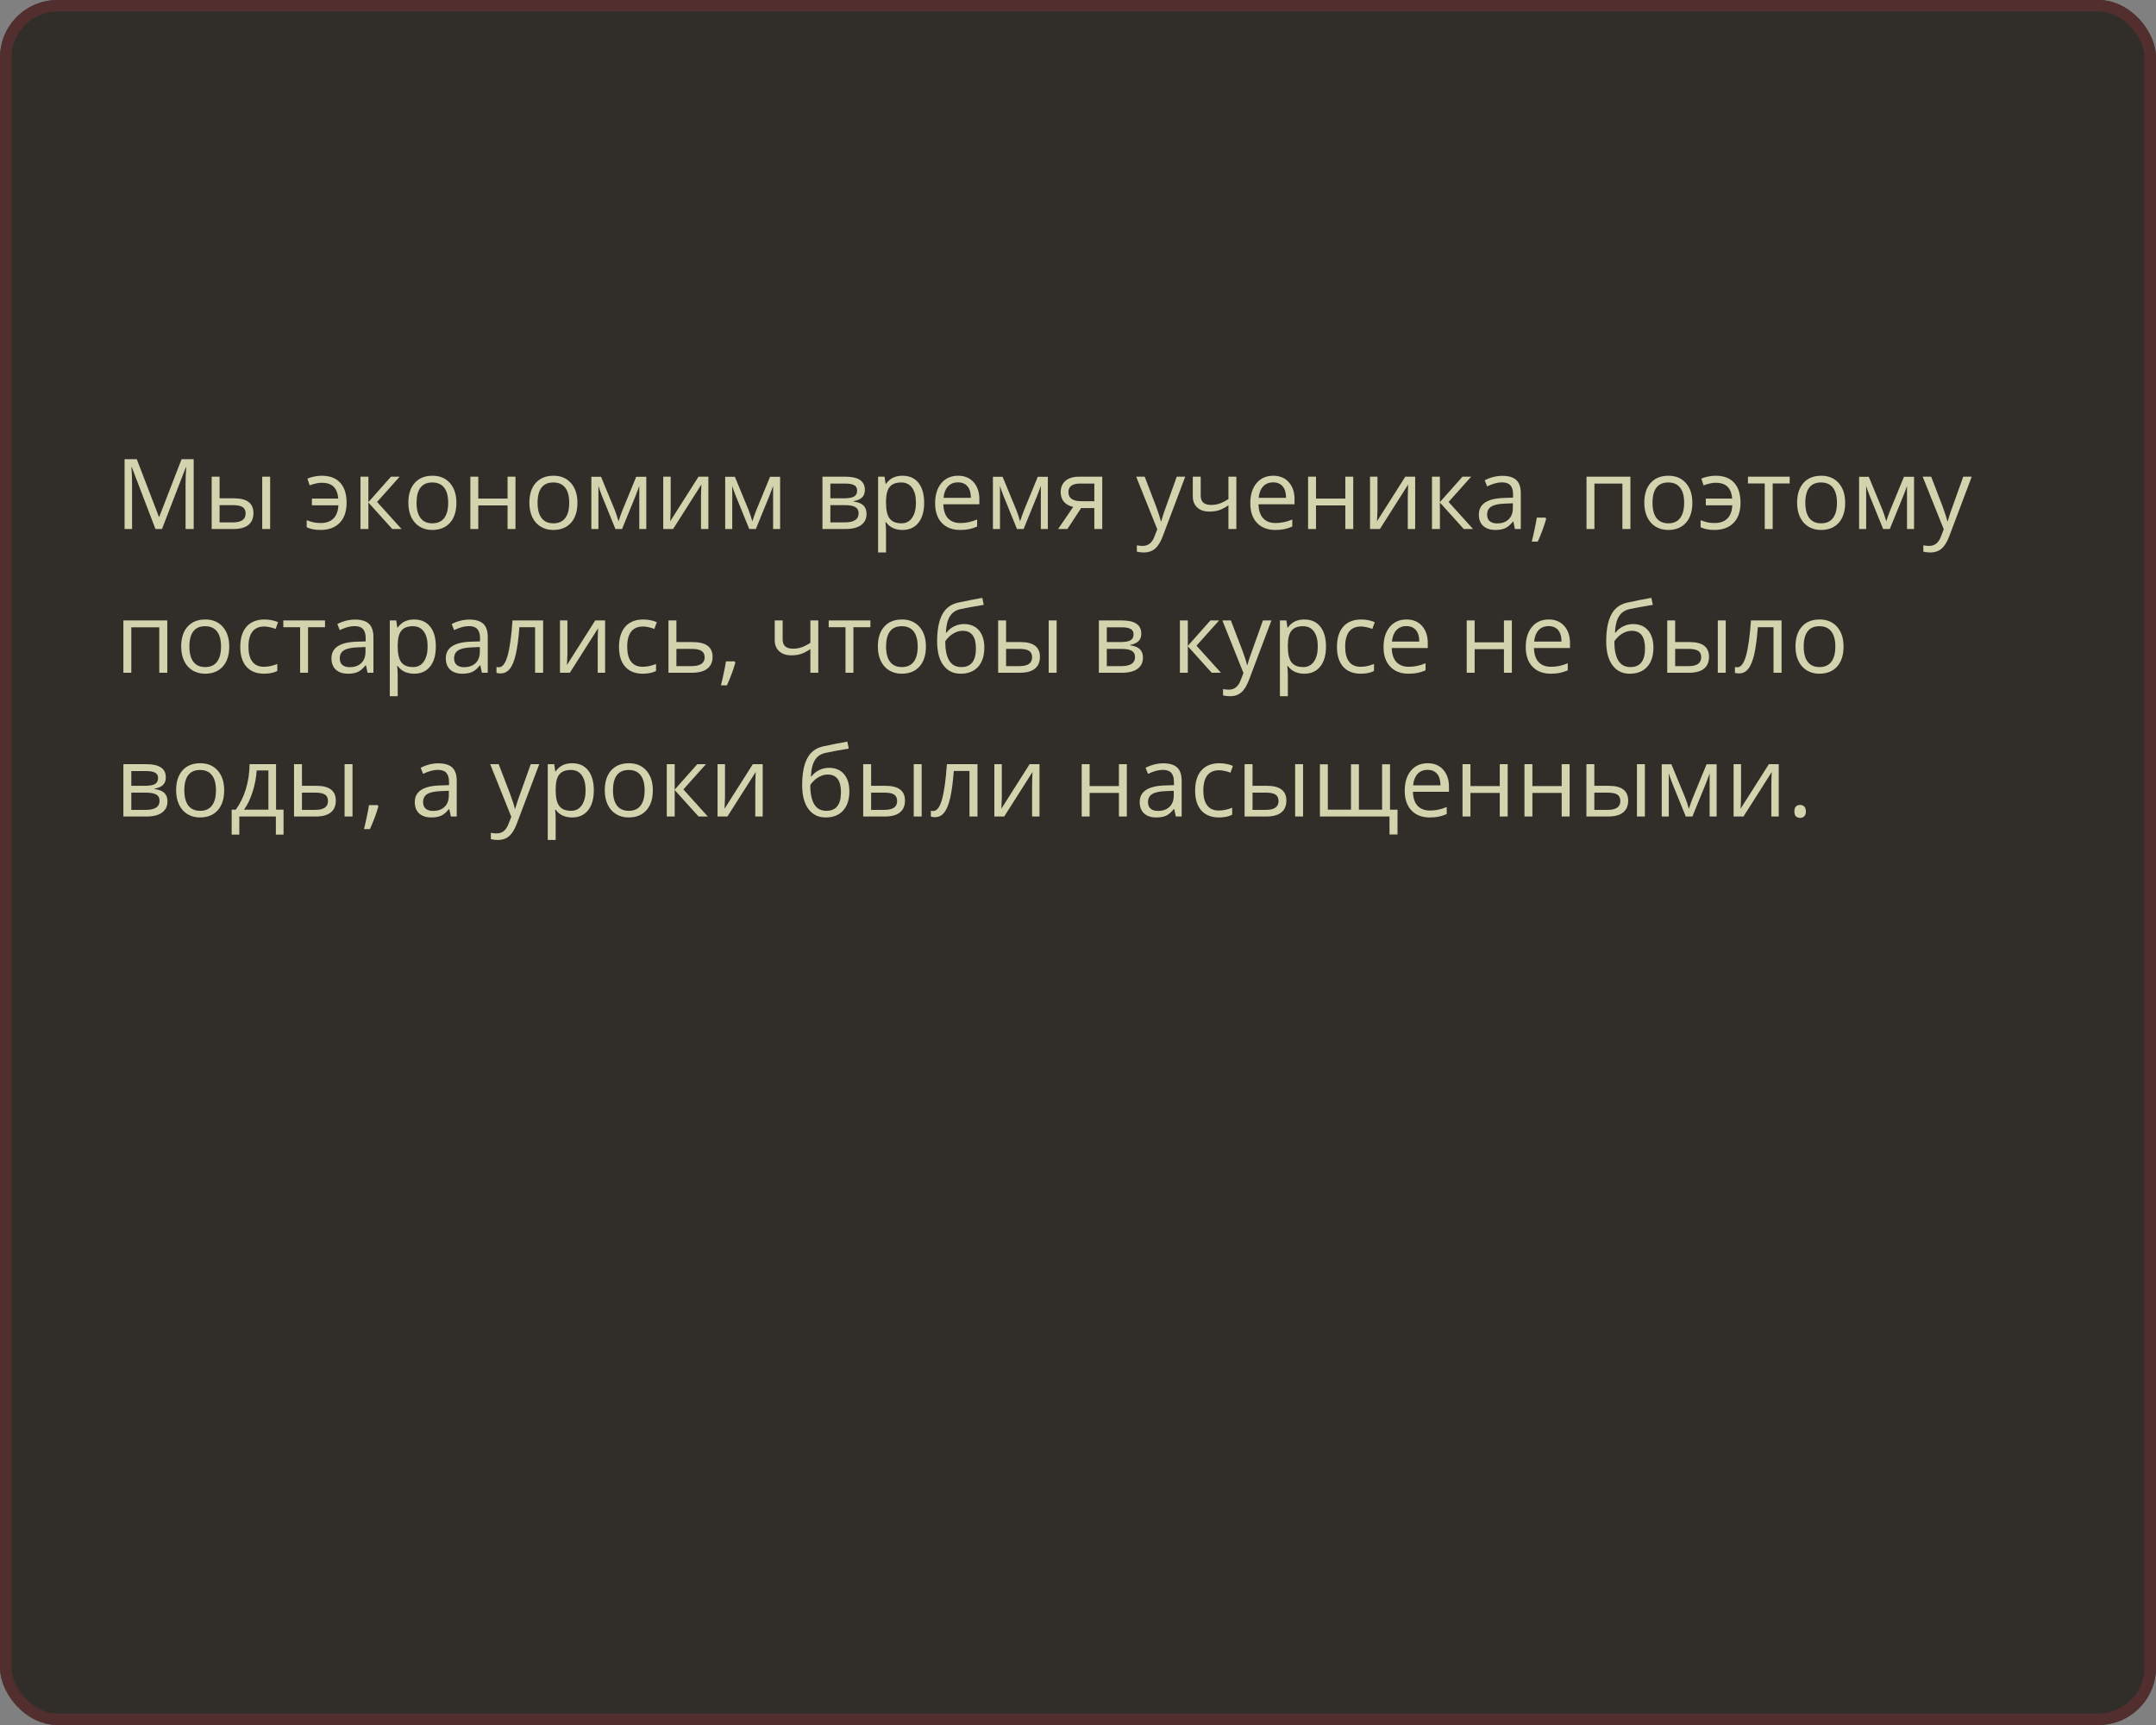
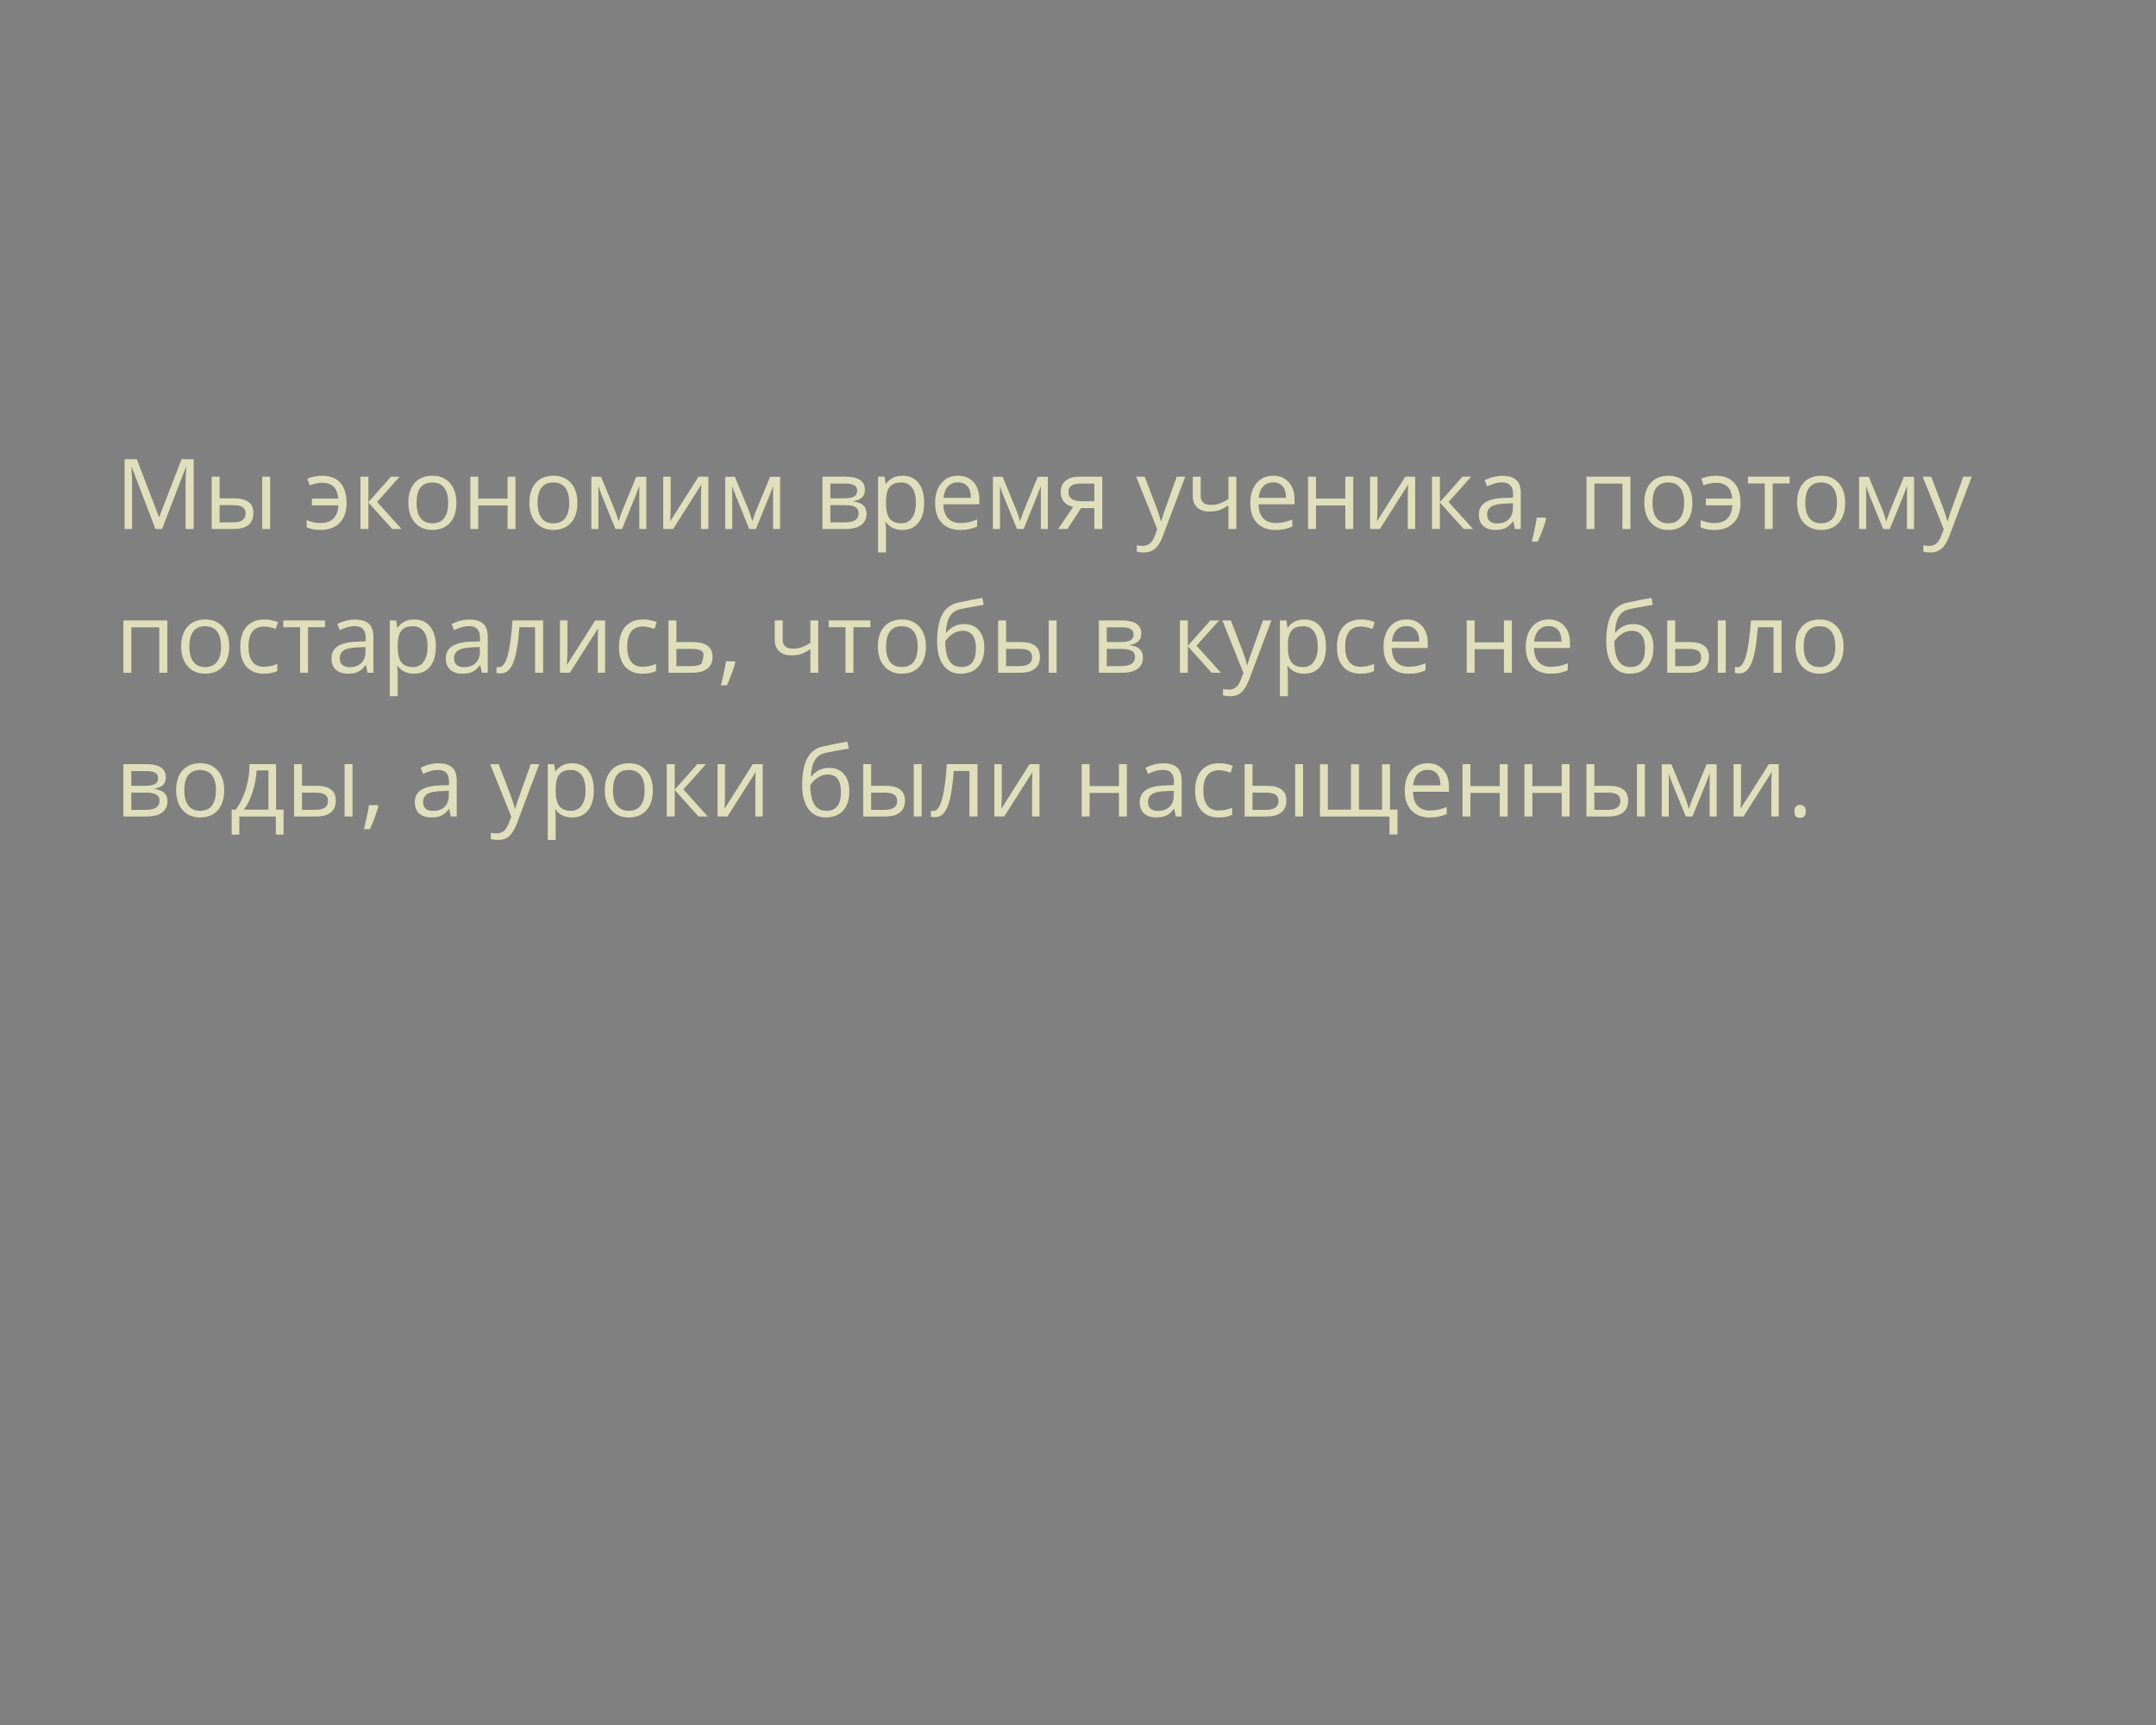
<svg xmlns="http://www.w3.org/2000/svg" width="375" height="300" viewBox="0 0 375 300" fill="none">
  <rect x="0" y="0" width="375" height="300" fill="#808080" stroke="none" />
-   <rect width="375" height="300" rx="10" fill="#312E2A" />
-   <rect x="1" y="1" width="373" height="298" rx="9" stroke="#5A2F30" stroke-opacity="0.8" stroke-width="2" />
-   <path d="M27.039 92L22.922 81.242H22.855C22.933 82.094 22.972 83.107 22.972 84.28V92H21.669V79.864H23.794L27.637 89.875H27.703L31.58 79.864H33.688V92H32.277V84.181C32.277 83.284 32.316 82.31 32.393 81.259H32.327L28.176 92H27.039ZM38.195 86.663H40.677C41.834 86.663 42.689 86.878 43.242 87.31C43.801 87.736 44.081 88.375 44.081 89.228C44.081 90.141 43.785 90.832 43.192 91.303C42.606 91.768 41.74 92 40.594 92H36.817V82.902H38.195V86.663ZM46.986 92H45.608V82.902H46.986V92ZM38.195 87.85V90.846H40.528C41.989 90.846 42.719 90.334 42.719 89.311C42.719 88.801 42.55 88.431 42.213 88.198C41.875 87.966 41.3 87.85 40.486 87.85H38.195ZM55.71 92.166C54.786 92.166 53.997 92.008 53.344 91.693V90.473C53.676 90.6 54.036 90.713 54.423 90.813C54.811 90.913 55.256 90.962 55.76 90.962C56.723 90.962 57.464 90.705 57.984 90.19C58.51 89.676 58.801 88.907 58.856 87.883H54.249V86.712H58.839C58.751 85.761 58.471 85.063 58.001 84.621C57.536 84.178 56.858 83.957 55.967 83.957C55.397 83.957 54.694 84.106 53.859 84.405L53.469 83.243C53.773 83.099 54.152 82.98 54.606 82.886C55.06 82.786 55.508 82.736 55.951 82.736C57.367 82.736 58.444 83.143 59.18 83.957C59.916 84.764 60.284 85.932 60.284 87.46C60.284 88.948 59.883 90.105 59.08 90.929C58.283 91.754 57.16 92.166 55.71 92.166ZM68.003 82.902H69.514L65.588 87.293L69.838 92H68.228L64.077 87.393V92H62.699V82.902H64.077V87.327L68.003 82.902ZM79.384 87.443C79.384 88.926 79.01 90.085 78.263 90.921C77.516 91.751 76.484 92.166 75.167 92.166C74.353 92.166 73.631 91.975 73.001 91.593C72.37 91.211 71.883 90.664 71.54 89.95C71.197 89.236 71.025 88.4 71.025 87.443C71.025 85.96 71.396 84.806 72.137 83.981C72.879 83.151 73.908 82.736 75.225 82.736C76.498 82.736 77.508 83.16 78.255 84.006C79.007 84.853 79.384 85.999 79.384 87.443ZM72.453 87.443C72.453 88.605 72.685 89.49 73.15 90.099C73.615 90.708 74.298 91.012 75.2 91.012C76.102 91.012 76.786 90.711 77.251 90.107C77.721 89.499 77.956 88.611 77.956 87.443C77.956 86.286 77.721 85.409 77.251 84.811C76.786 84.208 76.097 83.907 75.184 83.907C74.282 83.907 73.601 84.203 73.142 84.795C72.682 85.387 72.453 86.27 72.453 87.443ZM83.186 82.902V86.712H88.282V82.902H89.66V92H88.282V87.899H83.186V92H81.808V82.902H83.186ZM100.435 87.443C100.435 88.926 100.061 90.085 99.314 90.921C98.567 91.751 97.535 92.166 96.218 92.166C95.404 92.166 94.682 91.975 94.051 91.593C93.42 91.211 92.933 90.664 92.59 89.95C92.247 89.236 92.076 88.4 92.076 87.443C92.076 85.96 92.447 84.806 93.188 83.981C93.93 83.151 94.959 82.736 96.276 82.736C97.549 82.736 98.559 83.16 99.306 84.006C100.058 84.853 100.435 85.999 100.435 87.443ZM93.503 87.443C93.503 88.605 93.736 89.49 94.201 90.099C94.665 90.708 95.349 91.012 96.251 91.012C97.153 91.012 97.836 90.711 98.301 90.107C98.772 89.499 99.007 88.611 99.007 87.443C99.007 86.286 98.772 85.409 98.301 84.811C97.836 84.208 97.147 83.907 96.234 83.907C95.332 83.907 94.652 84.203 94.192 84.795C93.733 85.387 93.503 86.27 93.503 87.443ZM107.582 90.672L107.839 89.9L108.196 88.92L110.661 82.919H112.413V92H111.192V84.488L111.026 84.969L110.545 86.239L108.196 92H107.042L104.693 86.223C104.4 85.481 104.198 84.903 104.087 84.488V92H102.858V82.919H104.543L106.926 88.688C107.164 89.297 107.382 89.958 107.582 90.672ZM116.654 82.902V88.671L116.596 90.182L116.571 90.655L121.494 82.902H123.212V92H121.925V86.439L121.95 85.343L121.992 84.264L117.078 92H115.359V82.902H116.654ZM130.857 90.672L131.114 89.9L131.471 88.92L133.937 82.919H135.688V92H134.468V84.488L134.302 84.969L133.82 86.239L131.471 92H130.317L127.968 86.223C127.675 85.481 127.473 84.903 127.362 84.488V92H126.134V82.919H127.819L130.201 88.688C130.439 89.297 130.658 89.958 130.857 90.672ZM150.43 85.185C150.43 85.777 150.259 86.228 149.916 86.538C149.578 86.842 149.102 87.047 148.488 87.152V87.227C149.263 87.332 149.827 87.559 150.181 87.908C150.541 88.256 150.721 88.738 150.721 89.352C150.721 90.199 150.408 90.852 149.783 91.311C149.163 91.77 148.255 92 147.06 92H143.051V82.902H147.043C149.301 82.902 150.43 83.663 150.43 85.185ZM149.343 89.261C149.343 88.768 149.155 88.411 148.778 88.19C148.408 87.963 147.791 87.85 146.927 87.85H144.429V90.846H146.96C148.549 90.846 149.343 90.318 149.343 89.261ZM149.085 85.318C149.085 84.875 148.914 84.562 148.571 84.38C148.233 84.192 147.719 84.098 147.027 84.098H144.429V86.663H146.761C147.613 86.663 148.214 86.558 148.562 86.347C148.911 86.137 149.085 85.794 149.085 85.318ZM156.963 92.166C156.371 92.166 155.828 92.058 155.336 91.842C154.849 91.621 154.439 91.283 154.107 90.83H154.008C154.074 91.361 154.107 91.864 154.107 92.34V96.084H152.729V82.902H153.85L154.041 84.147H154.107C154.462 83.649 154.874 83.29 155.344 83.068C155.815 82.847 156.354 82.736 156.963 82.736C158.169 82.736 159.099 83.149 159.752 83.973C160.41 84.798 160.74 85.954 160.74 87.443C160.74 88.937 160.405 90.099 159.735 90.929C159.071 91.754 158.147 92.166 156.963 92.166ZM156.764 83.907C155.834 83.907 155.162 84.164 154.747 84.679C154.332 85.193 154.118 86.012 154.107 87.136V87.443C154.107 88.721 154.32 89.637 154.747 90.19C155.173 90.738 155.856 91.012 156.797 91.012C157.583 91.012 158.197 90.694 158.64 90.058C159.088 89.421 159.312 88.544 159.312 87.426C159.312 86.292 159.088 85.423 158.64 84.82C158.197 84.211 157.572 83.907 156.764 83.907ZM166.999 92.166C165.654 92.166 164.591 91.757 163.811 90.938C163.036 90.118 162.649 88.981 162.649 87.526C162.649 86.059 163.009 84.894 163.728 84.031C164.453 83.168 165.424 82.736 166.642 82.736C167.782 82.736 168.684 83.113 169.348 83.865C170.012 84.612 170.344 85.6 170.344 86.829V87.7H164.077C164.104 88.768 164.373 89.579 164.882 90.132C165.396 90.686 166.119 90.962 167.048 90.962C168.028 90.962 168.996 90.758 169.954 90.348V91.577C169.467 91.787 169.005 91.936 168.567 92.025C168.136 92.119 167.613 92.166 166.999 92.166ZM166.625 83.89C165.895 83.89 165.311 84.128 164.874 84.604C164.442 85.08 164.187 85.738 164.11 86.58H168.866C168.866 85.711 168.673 85.047 168.285 84.587C167.898 84.123 167.344 83.89 166.625 83.89ZM177.424 90.672L177.682 89.9L178.039 88.92L180.504 82.919H182.255V92H181.035V84.488L180.869 84.969L180.388 86.239L178.039 92H176.885L174.536 86.223C174.242 85.481 174.04 84.903 173.93 84.488V92H172.701V82.919H174.386L176.769 88.688C177.007 89.297 177.225 89.958 177.424 90.672ZM185.659 92H184.048L186.663 88.157C185.96 88.002 185.421 87.703 185.044 87.26C184.674 86.812 184.488 86.25 184.488 85.575C184.488 84.745 184.768 84.092 185.327 83.616C185.886 83.14 186.666 82.902 187.667 82.902H191.718V92H190.34V88.364H188.041L185.659 92ZM185.833 85.592C185.833 86.643 186.597 87.169 188.124 87.169H190.34V84.098H187.842C186.503 84.098 185.833 84.596 185.833 85.592ZM197.62 82.902H199.098L201.09 88.09C201.527 89.275 201.798 90.13 201.903 90.655H201.97C202.042 90.373 202.191 89.892 202.418 89.211C202.65 88.525 203.403 86.422 204.676 82.902H206.153L202.244 93.262C201.856 94.285 201.403 95.01 200.882 95.436C200.368 95.868 199.734 96.084 198.981 96.084C198.561 96.084 198.146 96.037 197.736 95.943V94.839C198.041 94.905 198.381 94.939 198.757 94.939C199.704 94.939 200.379 94.407 200.783 93.345L201.289 92.05L197.62 82.902ZM208.843 82.902V86.223C208.843 87.285 209.449 87.816 210.661 87.816C211.164 87.816 211.646 87.739 212.105 87.584C212.564 87.429 213.084 87.166 213.666 86.795V82.902H215.043V92H213.666V87.883C213.084 88.281 212.545 88.564 212.047 88.73C211.554 88.89 210.995 88.97 210.37 88.97C209.463 88.97 208.751 88.732 208.237 88.256C207.722 87.78 207.465 87.136 207.465 86.322V82.902H208.843ZM221.817 92.166C220.472 92.166 219.41 91.757 218.629 90.938C217.855 90.118 217.467 88.981 217.467 87.526C217.467 86.059 217.827 84.894 218.546 84.031C219.271 83.168 220.243 82.736 221.46 82.736C222.6 82.736 223.502 83.113 224.166 83.865C224.83 84.612 225.162 85.6 225.162 86.829V87.7H218.895C218.923 88.768 219.191 89.579 219.7 90.132C220.215 90.686 220.937 90.962 221.867 90.962C222.846 90.962 223.815 90.758 224.772 90.348V91.577C224.285 91.787 223.823 91.936 223.386 92.025C222.954 92.119 222.431 92.166 221.817 92.166ZM221.443 83.89C220.713 83.89 220.129 84.128 219.692 84.604C219.26 85.08 219.006 85.738 218.928 86.58H223.685C223.685 85.711 223.491 85.047 223.104 84.587C222.716 84.123 222.163 83.89 221.443 83.89ZM228.897 82.902V86.712H233.994V82.902H235.372V92H233.994V87.899H228.897V92H227.52V82.902H228.897ZM239.589 82.902V88.671L239.531 90.182L239.506 90.655L244.428 82.902H246.146V92H244.86V86.439L244.885 85.343L244.926 84.264L240.012 92H238.294V82.902H239.589ZM254.373 82.902H255.883L251.957 87.293L256.207 92H254.597L250.446 87.393V92H249.068V82.902H250.446V87.327L254.373 82.902ZM263.495 92L263.221 90.705H263.155C262.701 91.275 262.247 91.662 261.793 91.867C261.345 92.066 260.784 92.166 260.108 92.166C259.206 92.166 258.498 91.934 257.983 91.469C257.474 91.004 257.22 90.343 257.22 89.485C257.22 87.648 258.689 86.685 261.627 86.596L263.171 86.546V85.982C263.171 85.268 263.016 84.742 262.707 84.405C262.402 84.062 261.912 83.89 261.237 83.89C260.479 83.89 259.621 84.123 258.664 84.587L258.241 83.533C258.689 83.29 259.179 83.099 259.71 82.96C260.247 82.822 260.784 82.753 261.32 82.753C262.405 82.753 263.207 82.994 263.728 83.475C264.253 83.957 264.516 84.728 264.516 85.791V92H263.495ZM260.382 91.029C261.24 91.029 261.912 90.794 262.399 90.323C262.892 89.853 263.138 89.194 263.138 88.348V87.526L261.76 87.584C260.665 87.623 259.873 87.794 259.386 88.099C258.905 88.397 258.664 88.865 258.664 89.501C258.664 89.999 258.813 90.379 259.112 90.639C259.417 90.899 259.84 91.029 260.382 91.029ZM268.808 90.024L268.932 90.215C268.788 90.769 268.581 91.411 268.31 92.141C268.038 92.877 267.756 93.561 267.463 94.191H266.425C266.575 93.616 266.738 92.905 266.915 92.058C267.098 91.211 267.225 90.534 267.297 90.024H268.808ZM277.324 92H275.946V82.902H283.583V92H282.188V84.098H277.324V92ZM294.357 87.443C294.357 88.926 293.984 90.085 293.237 90.921C292.49 91.751 291.458 92.166 290.141 92.166C289.327 92.166 288.605 91.975 287.974 91.593C287.343 91.211 286.856 90.664 286.513 89.95C286.17 89.236 285.999 88.4 285.999 87.443C285.999 85.96 286.369 84.806 287.111 83.981C287.852 83.151 288.882 82.736 290.199 82.736C291.472 82.736 292.481 83.16 293.229 84.006C293.981 84.853 294.357 85.999 294.357 87.443ZM287.426 87.443C287.426 88.605 287.659 89.49 288.124 90.099C288.588 90.708 289.272 91.012 290.174 91.012C291.076 91.012 291.759 90.711 292.224 90.107C292.694 89.499 292.93 88.611 292.93 87.443C292.93 86.286 292.694 85.409 292.224 84.811C291.759 84.208 291.07 83.907 290.157 83.907C289.255 83.907 288.575 84.203 288.115 84.795C287.656 85.387 287.426 86.27 287.426 87.443ZM298.159 92.166C297.235 92.166 296.446 92.008 295.793 91.693V90.473C296.125 90.6 296.485 90.713 296.873 90.813C297.26 90.913 297.705 90.962 298.209 90.962C299.172 90.962 299.913 90.705 300.434 90.19C300.959 89.676 301.25 88.907 301.305 87.883H296.698V86.712H301.289C301.2 85.761 300.921 85.063 300.45 84.621C299.985 84.178 299.307 83.957 298.417 83.957C297.847 83.957 297.144 84.106 296.308 84.405L295.918 83.243C296.222 83.099 296.601 82.98 297.055 82.886C297.509 82.786 297.957 82.736 298.4 82.736C299.817 82.736 300.893 83.143 301.629 83.957C302.365 84.764 302.733 85.932 302.733 87.46C302.733 88.948 302.332 90.105 301.529 90.929C300.732 91.754 299.609 92.166 298.159 92.166ZM311.283 84.081H308.328V92H306.95V84.081H304.028V82.902H311.283V84.081ZM320.937 87.443C320.937 88.926 320.563 90.085 319.816 90.921C319.069 91.751 318.037 92.166 316.72 92.166C315.906 92.166 315.184 91.975 314.553 91.593C313.922 91.211 313.435 90.664 313.092 89.95C312.749 89.236 312.578 88.4 312.578 87.443C312.578 85.96 312.948 84.806 313.69 83.981C314.431 83.151 315.461 82.736 316.778 82.736C318.051 82.736 319.061 83.16 319.808 84.006C320.56 84.853 320.937 85.999 320.937 87.443ZM314.005 87.443C314.005 88.605 314.238 89.49 314.703 90.099C315.167 90.708 315.851 91.012 316.753 91.012C317.655 91.012 318.338 90.711 318.803 90.107C319.274 89.499 319.509 88.611 319.509 87.443C319.509 86.286 319.274 85.409 318.803 84.811C318.338 84.208 317.649 83.907 316.736 83.907C315.834 83.907 315.154 84.203 314.694 84.795C314.235 85.387 314.005 86.27 314.005 87.443ZM328.083 90.672L328.341 89.9L328.698 88.92L331.163 82.919H332.915V92H331.694V84.488L331.528 84.969L331.047 86.239L328.698 92H327.544L325.195 86.223C324.902 85.481 324.7 84.903 324.589 84.488V92H323.36V82.919H325.045L327.428 88.688C327.666 89.297 327.884 89.958 328.083 90.672ZM334.417 82.902H335.895L337.887 88.09C338.324 89.275 338.595 90.13 338.7 90.655H338.767C338.839 90.373 338.988 89.892 339.215 89.211C339.447 88.525 340.2 86.422 341.473 82.902H342.95L339.041 93.262C338.653 94.285 338.199 95.01 337.679 95.436C337.165 95.868 336.531 96.084 335.778 96.084C335.358 96.084 334.943 96.037 334.533 95.943V94.839C334.838 94.905 335.178 94.939 335.554 94.939C336.5 94.939 337.176 94.407 337.58 93.345L338.086 92.05L334.417 82.902ZM22.839 117H21.461V107.902H29.098V117H27.703V109.098H22.839V117ZM39.872 112.443C39.872 113.926 39.498 115.085 38.752 115.921C38.004 116.751 36.972 117.166 35.655 117.166C34.842 117.166 34.12 116.975 33.489 116.593C32.858 116.211 32.371 115.664 32.028 114.95C31.685 114.236 31.513 113.4 31.513 112.443C31.513 110.96 31.884 109.806 32.626 108.981C33.367 108.151 34.396 107.736 35.713 107.736C36.986 107.736 37.996 108.16 38.743 109.006C39.496 109.853 39.872 110.999 39.872 112.443ZM32.941 112.443C32.941 113.605 33.173 114.49 33.638 115.099C34.103 115.708 34.786 116.012 35.688 116.012C36.59 116.012 37.274 115.711 37.739 115.107C38.209 114.499 38.444 113.611 38.444 112.443C38.444 111.286 38.209 110.409 37.739 109.812C37.274 109.208 36.585 108.907 35.672 108.907C34.77 108.907 34.089 109.203 33.63 109.795C33.171 110.387 32.941 111.27 32.941 112.443ZM45.932 117.166C44.615 117.166 43.594 116.762 42.869 115.954C42.149 115.141 41.79 113.992 41.79 112.509C41.79 110.987 42.155 109.812 42.885 108.981C43.621 108.151 44.667 107.736 46.023 107.736C46.46 107.736 46.897 107.783 47.334 107.877C47.772 107.972 48.115 108.082 48.364 108.209L47.94 109.38C47.636 109.258 47.304 109.159 46.944 109.081C46.585 108.998 46.266 108.957 45.99 108.957C44.141 108.957 43.217 110.135 43.217 112.493C43.217 113.611 43.441 114.468 43.89 115.066C44.343 115.664 45.013 115.962 45.898 115.962C46.657 115.962 47.434 115.799 48.231 115.473V116.693C47.622 117.008 46.856 117.166 45.932 117.166ZM56.532 109.081H53.577V117H52.199V109.081H49.277V107.902H56.532V109.081ZM63.928 117L63.654 115.705H63.587C63.134 116.275 62.68 116.662 62.226 116.867C61.778 117.066 61.216 117.166 60.541 117.166C59.639 117.166 58.931 116.934 58.416 116.469C57.907 116.004 57.652 115.343 57.652 114.485C57.652 112.648 59.122 111.685 62.06 111.596L63.604 111.546V110.982C63.604 110.268 63.449 109.742 63.139 109.405C62.835 109.062 62.345 108.89 61.67 108.89C60.912 108.89 60.054 109.123 59.097 109.587L58.673 108.533C59.122 108.29 59.611 108.099 60.143 107.96C60.679 107.822 61.216 107.753 61.753 107.753C62.838 107.753 63.64 107.994 64.16 108.475C64.686 108.957 64.949 109.729 64.949 110.791V117H63.928ZM60.815 116.029C61.673 116.029 62.345 115.794 62.832 115.323C63.325 114.853 63.571 114.194 63.571 113.348V112.526L62.193 112.584C61.097 112.623 60.306 112.794 59.819 113.099C59.337 113.397 59.097 113.865 59.097 114.501C59.097 115 59.246 115.379 59.545 115.639C59.849 115.899 60.273 116.029 60.815 116.029ZM72.029 117.166C71.437 117.166 70.895 117.058 70.402 116.842C69.915 116.621 69.506 116.283 69.174 115.83H69.074C69.141 116.361 69.174 116.864 69.174 117.34V121.084H67.796V107.902H68.916L69.107 109.147H69.174C69.528 108.649 69.94 108.29 70.411 108.068C70.881 107.847 71.421 107.736 72.029 107.736C73.236 107.736 74.165 108.149 74.818 108.973C75.477 109.798 75.806 110.954 75.806 112.443C75.806 113.937 75.471 115.099 74.802 115.929C74.138 116.754 73.213 117.166 72.029 117.166ZM71.83 108.907C70.9 108.907 70.228 109.164 69.813 109.679C69.398 110.193 69.185 111.012 69.174 112.136V112.443C69.174 113.721 69.387 114.637 69.813 115.19C70.239 115.738 70.922 116.012 71.863 116.012C72.649 116.012 73.263 115.694 73.706 115.058C74.154 114.421 74.378 113.544 74.378 112.426C74.378 111.292 74.154 110.423 73.706 109.82C73.263 109.211 72.638 108.907 71.83 108.907ZM83.816 117L83.543 115.705H83.476C83.022 116.275 82.569 116.662 82.115 116.867C81.666 117.066 81.105 117.166 80.43 117.166C79.528 117.166 78.819 116.934 78.305 116.469C77.796 116.004 77.541 115.343 77.541 114.485C77.541 112.648 79.01 111.685 81.949 111.596L83.493 111.546V110.982C83.493 110.268 83.338 109.742 83.028 109.405C82.724 109.062 82.234 108.89 81.559 108.89C80.8 108.89 79.943 109.123 78.985 109.587L78.562 108.533C79.01 108.29 79.5 108.099 80.031 107.96C80.568 107.822 81.105 107.753 81.642 107.753C82.726 107.753 83.529 107.994 84.049 108.475C84.575 108.957 84.837 109.729 84.837 110.791V117H83.816ZM80.704 116.029C81.561 116.029 82.234 115.794 82.721 115.323C83.213 114.853 83.46 114.194 83.46 113.348V112.526L82.082 112.584C80.986 112.623 80.195 112.794 79.707 113.099C79.226 113.397 78.985 113.865 78.985 114.501C78.985 115 79.135 115.379 79.434 115.639C79.738 115.899 80.161 116.029 80.704 116.029ZM94.466 117H93.072V109.081H90.341C90.191 111.051 89.984 112.614 89.718 113.771C89.453 114.928 89.107 115.774 88.681 116.311C88.26 116.848 87.723 117.116 87.07 117.116C86.772 117.116 86.534 117.083 86.356 117.017V115.996C86.478 116.029 86.617 116.045 86.772 116.045C87.408 116.045 87.914 115.373 88.29 114.028C88.667 112.684 88.952 110.642 89.145 107.902H94.466V117ZM98.691 107.902V113.671L98.633 115.182L98.608 115.655L103.531 107.902H105.249V117H103.962V111.438L103.987 110.343L104.029 109.264L99.115 117H97.397V107.902H98.691ZM111.807 117.166C110.49 117.166 109.469 116.762 108.744 115.954C108.024 115.141 107.665 113.992 107.665 112.509C107.665 110.987 108.03 109.812 108.76 108.981C109.496 108.151 110.542 107.736 111.898 107.736C112.335 107.736 112.772 107.783 113.209 107.877C113.647 107.972 113.99 108.082 114.239 108.209L113.815 109.38C113.511 109.258 113.179 109.159 112.819 109.081C112.46 108.998 112.141 108.957 111.865 108.957C110.016 108.957 109.092 110.135 109.092 112.493C109.092 113.611 109.316 114.468 109.765 115.066C110.218 115.664 110.888 115.962 111.773 115.962C112.532 115.962 113.309 115.799 114.106 115.473V116.693C113.497 117.008 112.731 117.166 111.807 117.166ZM117.65 111.663H120.456C122.78 111.663 123.942 112.518 123.942 114.228C123.942 115.124 123.638 115.81 123.029 116.286C122.426 116.762 121.541 117 120.373 117H116.272V107.902H117.65V111.663ZM117.65 112.85V115.846H120.307C121.037 115.846 121.596 115.719 121.983 115.464C122.371 115.21 122.564 114.825 122.564 114.311C122.564 113.807 122.385 113.439 122.025 113.207C121.671 112.969 121.084 112.85 120.265 112.85H117.65ZM127.777 115.024L127.902 115.215C127.758 115.769 127.55 116.411 127.279 117.141C127.008 117.877 126.726 118.561 126.433 119.191H125.395C125.544 118.616 125.708 117.905 125.885 117.058C126.067 116.211 126.195 115.534 126.267 115.024H127.777ZM136.128 107.902V111.223C136.128 112.285 136.734 112.816 137.946 112.816C138.449 112.816 138.931 112.739 139.39 112.584C139.849 112.429 140.37 112.166 140.951 111.795V107.902H142.329V117H140.951V112.883C140.37 113.281 139.83 113.563 139.332 113.729C138.84 113.89 138.281 113.97 137.655 113.97C136.748 113.97 136.037 113.732 135.522 113.256C135.007 112.78 134.75 112.136 134.75 111.322V107.902H136.128ZM151.393 109.081H148.438V117H147.06V109.081H144.138V107.902H151.393V109.081ZM161.047 112.443C161.047 113.926 160.673 115.085 159.926 115.921C159.179 116.751 158.147 117.166 156.83 117.166C156.017 117.166 155.294 116.975 154.664 116.593C154.033 116.211 153.546 115.664 153.203 114.95C152.86 114.236 152.688 113.4 152.688 112.443C152.688 110.96 153.059 109.806 153.8 108.981C154.542 108.151 155.571 107.736 156.888 107.736C158.161 107.736 159.171 108.16 159.918 109.006C160.671 109.853 161.047 110.999 161.047 112.443ZM154.116 112.443C154.116 113.605 154.348 114.49 154.813 115.099C155.278 115.708 155.961 116.012 156.863 116.012C157.765 116.012 158.449 115.711 158.914 115.107C159.384 114.499 159.619 113.611 159.619 112.443C159.619 111.286 159.384 110.409 158.914 109.812C158.449 109.208 157.76 108.907 156.847 108.907C155.945 108.907 155.264 109.203 154.805 109.795C154.345 110.387 154.116 111.27 154.116 112.443ZM162.998 111.546C162.998 109.554 163.291 108.002 163.877 106.89C164.464 105.772 165.394 105.075 166.667 104.798C168.249 104.46 169.644 104.186 170.85 103.976L171.107 105.188C169.187 105.509 167.815 105.764 166.99 105.952C166.188 106.134 165.585 106.566 165.181 107.247C164.782 107.927 164.564 108.854 164.525 110.027H164.625C164.968 109.562 165.41 109.197 165.953 108.932C166.495 108.666 167.062 108.533 167.654 108.533C168.772 108.533 169.644 108.896 170.269 109.621C170.894 110.346 171.207 111.35 171.207 112.634C171.207 114.056 170.845 115.168 170.12 115.971C169.395 116.768 168.385 117.166 167.09 117.166C165.812 117.166 164.81 116.676 164.085 115.697C163.36 114.717 162.998 113.334 162.998 111.546ZM167.214 116.012C168.902 116.012 169.746 114.936 169.746 112.783C169.746 110.73 168.98 109.704 167.447 109.704C167.026 109.704 166.619 109.792 166.227 109.969C165.839 110.141 165.482 110.37 165.156 110.658C164.835 110.946 164.586 111.242 164.409 111.546C164.409 113.002 164.638 114.111 165.098 114.875C165.557 115.633 166.263 116.012 167.214 116.012ZM174.992 111.663H177.474C178.631 111.663 179.486 111.878 180.039 112.31C180.598 112.736 180.877 113.375 180.877 114.228C180.877 115.141 180.581 115.832 179.989 116.303C179.403 116.768 178.537 117 177.391 117H173.614V107.902H174.992V111.663ZM183.783 117H182.405V107.902H183.783V117ZM174.992 112.85V115.846H177.325C178.786 115.846 179.516 115.334 179.516 114.311C179.516 113.801 179.347 113.431 179.01 113.198C178.672 112.966 178.097 112.85 177.283 112.85H174.992ZM198.508 110.185C198.508 110.777 198.337 111.228 197.994 111.538C197.656 111.842 197.18 112.047 196.566 112.152V112.227C197.341 112.332 197.905 112.559 198.259 112.908C198.619 113.256 198.799 113.738 198.799 114.352C198.799 115.199 198.486 115.852 197.861 116.311C197.241 116.77 196.333 117 195.138 117H191.129V107.902H195.122C197.379 107.902 198.508 108.663 198.508 110.185ZM197.421 114.261C197.421 113.768 197.233 113.411 196.856 113.19C196.486 112.963 195.869 112.85 195.005 112.85H192.507V115.846H195.039C196.627 115.846 197.421 115.318 197.421 114.261ZM197.164 110.318C197.164 109.875 196.992 109.562 196.649 109.38C196.311 109.192 195.797 109.098 195.105 109.098H192.507V111.663H194.839C195.692 111.663 196.292 111.557 196.641 111.347C196.989 111.137 197.164 110.794 197.164 110.318ZM210.528 107.902H212.039L208.112 112.293L212.362 117H210.752L206.602 112.393V117H205.224V107.902H206.602V112.327L210.528 107.902ZM212.611 107.902H214.089L216.081 113.09C216.518 114.275 216.789 115.13 216.895 115.655H216.961C217.033 115.373 217.182 114.892 217.409 114.211C217.642 113.525 218.394 111.422 219.667 107.902H221.145L217.235 118.262C216.847 119.285 216.394 120.01 215.874 120.437C215.359 120.868 214.725 121.084 213.973 121.084C213.552 121.084 213.137 121.037 212.728 120.943V119.839C213.032 119.905 213.372 119.938 213.749 119.938C214.695 119.938 215.37 119.407 215.774 118.345L216.28 117.05L212.611 107.902ZM226.855 117.166C226.263 117.166 225.721 117.058 225.229 116.842C224.742 116.621 224.332 116.283 224 115.83H223.9C223.967 116.361 224 116.864 224 117.34V121.084H222.622V107.902H223.743L223.934 109.147H224C224.354 108.649 224.766 108.29 225.237 108.068C225.707 107.847 226.247 107.736 226.855 107.736C228.062 107.736 228.992 108.149 229.645 108.973C230.303 109.798 230.632 110.954 230.632 112.443C230.632 113.937 230.298 115.099 229.628 115.929C228.964 116.754 228.04 117.166 226.855 117.166ZM226.656 108.907C225.727 108.907 225.054 109.164 224.639 109.679C224.224 110.193 224.011 111.012 224 112.136V112.443C224 113.721 224.213 114.637 224.639 115.19C225.065 115.738 225.749 116.012 226.689 116.012C227.475 116.012 228.09 115.694 228.532 115.058C228.98 114.421 229.205 113.544 229.205 112.426C229.205 111.292 228.98 110.423 228.532 109.82C228.09 109.211 227.464 108.907 226.656 108.907ZM236.684 117.166C235.367 117.166 234.346 116.762 233.621 115.954C232.901 115.141 232.542 113.992 232.542 112.509C232.542 110.987 232.907 109.812 233.637 108.981C234.373 108.151 235.419 107.736 236.775 107.736C237.212 107.736 237.649 107.783 238.086 107.877C238.524 107.972 238.867 108.082 239.116 108.209L238.692 109.38C238.388 109.258 238.056 109.159 237.696 109.081C237.337 108.998 237.018 108.957 236.742 108.957C234.893 108.957 233.969 110.135 233.969 112.493C233.969 113.611 234.193 114.468 234.642 115.066C235.095 115.664 235.765 115.962 236.65 115.962C237.409 115.962 238.186 115.799 238.983 115.473V116.693C238.374 117.008 237.608 117.166 236.684 117.166ZM244.993 117.166C243.648 117.166 242.585 116.757 241.805 115.938C241.03 115.118 240.643 113.981 240.643 112.526C240.643 111.059 241.003 109.895 241.722 109.031C242.447 108.168 243.418 107.736 244.636 107.736C245.776 107.736 246.678 108.113 247.342 108.865C248.006 109.612 248.338 110.6 248.338 111.829V112.7H242.071C242.098 113.768 242.367 114.579 242.876 115.132C243.391 115.686 244.113 115.962 245.042 115.962C246.022 115.962 246.99 115.758 247.948 115.348V116.577C247.461 116.787 246.999 116.936 246.562 117.025C246.13 117.119 245.607 117.166 244.993 117.166ZM244.619 108.89C243.889 108.89 243.305 109.128 242.868 109.604C242.436 110.08 242.181 110.738 242.104 111.58H246.86C246.86 110.711 246.667 110.047 246.279 109.587C245.892 109.123 245.339 108.89 244.619 108.89ZM256.489 107.902V111.712H261.586V107.902H262.964V117H261.586V112.899H256.489V117H255.111V107.902H256.489ZM269.729 117.166C268.384 117.166 267.322 116.757 266.542 115.938C265.767 115.118 265.379 113.981 265.379 112.526C265.379 111.059 265.739 109.895 266.458 109.031C267.183 108.168 268.155 107.736 269.372 107.736C270.512 107.736 271.414 108.113 272.078 108.865C272.742 109.612 273.074 110.6 273.074 111.829V112.7H266.807C266.835 113.768 267.103 114.579 267.612 115.132C268.127 115.686 268.849 115.962 269.779 115.962C270.758 115.962 271.727 115.758 272.684 115.348V116.577C272.197 116.787 271.735 116.936 271.298 117.025C270.866 117.119 270.343 117.166 269.729 117.166ZM269.355 108.89C268.625 108.89 268.041 109.128 267.604 109.604C267.172 110.08 266.918 110.738 266.84 111.58H271.597C271.597 110.711 271.403 110.047 271.016 109.587C270.628 109.123 270.075 108.89 269.355 108.89ZM279.375 111.546C279.375 109.554 279.668 108.002 280.254 106.89C280.841 105.772 281.771 105.075 283.043 104.798C284.626 104.46 286.021 104.186 287.227 103.976L287.484 105.188C285.564 105.509 284.192 105.764 283.367 105.952C282.565 106.134 281.962 106.566 281.558 107.247C281.159 107.927 280.941 108.854 280.902 110.027H281.001C281.345 109.562 281.787 109.197 282.33 108.932C282.872 108.666 283.439 108.533 284.031 108.533C285.149 108.533 286.021 108.896 286.646 109.621C287.271 110.346 287.584 111.35 287.584 112.634C287.584 114.056 287.222 115.168 286.497 115.971C285.772 116.768 284.762 117.166 283.467 117.166C282.188 117.166 281.187 116.676 280.462 115.697C279.737 114.717 279.375 113.334 279.375 111.546ZM283.591 116.012C285.279 116.012 286.123 114.936 286.123 112.783C286.123 110.73 285.357 109.704 283.824 109.704C283.403 109.704 282.996 109.792 282.604 109.969C282.216 110.141 281.859 110.37 281.533 110.658C281.212 110.946 280.963 111.242 280.786 111.546C280.786 113.002 281.015 114.111 281.475 114.875C281.934 115.633 282.639 116.012 283.591 116.012ZM291.369 111.663H293.851C295.008 111.663 295.863 111.878 296.416 112.31C296.975 112.736 297.254 113.375 297.254 114.228C297.254 115.141 296.958 115.832 296.366 116.303C295.78 116.768 294.914 117 293.768 117H289.991V107.902H291.369V111.663ZM300.16 117H298.782V107.902H300.16V117ZM291.369 112.85V115.846H293.702C295.163 115.846 295.893 115.334 295.893 114.311C295.893 113.801 295.724 113.431 295.387 113.198C295.049 112.966 294.474 112.85 293.66 112.85H291.369ZM309.872 117H308.477V109.081H305.746C305.597 111.051 305.389 112.614 305.124 113.771C304.858 114.928 304.512 115.774 304.086 116.311C303.665 116.848 303.129 117.116 302.476 117.116C302.177 117.116 301.939 117.083 301.762 117.017V115.996C301.883 116.029 302.022 116.045 302.177 116.045C302.813 116.045 303.319 115.373 303.696 114.028C304.072 112.684 304.357 110.642 304.551 107.902H309.872V117ZM320.654 112.443C320.654 113.926 320.281 115.085 319.534 115.921C318.787 116.751 317.755 117.166 316.438 117.166C315.624 117.166 314.902 116.975 314.271 116.593C313.64 116.211 313.153 115.664 312.81 114.95C312.467 114.236 312.295 113.4 312.295 112.443C312.295 110.96 312.666 109.806 313.408 108.981C314.149 108.151 315.179 107.736 316.496 107.736C317.768 107.736 318.778 108.16 319.525 109.006C320.278 109.853 320.654 110.999 320.654 112.443ZM313.723 112.443C313.723 113.605 313.956 114.49 314.42 115.099C314.885 115.708 315.569 116.012 316.471 116.012C317.373 116.012 318.056 115.711 318.521 115.107C318.991 114.499 319.227 113.611 319.227 112.443C319.227 111.286 318.991 110.409 318.521 109.812C318.056 109.208 317.367 108.907 316.454 108.907C315.552 108.907 314.871 109.203 314.412 109.795C313.953 110.387 313.723 111.27 313.723 112.443ZM28.84 135.185C28.84 135.777 28.669 136.228 28.326 136.538C27.988 136.842 27.512 137.047 26.898 137.152V137.227C27.673 137.332 28.237 137.559 28.591 137.908C28.951 138.256 29.131 138.738 29.131 139.352C29.131 140.199 28.818 140.852 28.193 141.311C27.573 141.77 26.666 142 25.47 142H21.461V132.902H25.454C27.711 132.902 28.84 133.663 28.84 135.185ZM27.753 139.261C27.753 138.768 27.565 138.411 27.189 138.19C26.818 137.963 26.201 137.85 25.337 137.85H22.839V140.846H25.371C26.959 140.846 27.753 140.318 27.753 139.261ZM27.496 135.318C27.496 134.875 27.324 134.562 26.981 134.38C26.643 134.192 26.129 134.098 25.437 134.098H22.839V136.663H25.171C26.024 136.663 26.624 136.557 26.973 136.347C27.321 136.137 27.496 135.794 27.496 135.318ZM38.992 137.443C38.992 138.926 38.619 140.085 37.872 140.921C37.124 141.751 36.092 142.166 34.775 142.166C33.962 142.166 33.24 141.975 32.609 141.593C31.978 141.211 31.491 140.664 31.148 139.95C30.805 139.236 30.633 138.4 30.633 137.443C30.633 135.96 31.004 134.806 31.746 133.981C32.487 133.151 33.516 132.736 34.834 132.736C36.106 132.736 37.116 133.16 37.863 134.006C38.616 134.853 38.992 135.999 38.992 137.443ZM32.061 137.443C32.061 138.605 32.294 139.49 32.758 140.099C33.223 140.708 33.907 141.012 34.809 141.012C35.711 141.012 36.394 140.711 36.859 140.107C37.329 139.499 37.565 138.611 37.565 137.443C37.565 136.286 37.329 135.409 36.859 134.812C36.394 134.208 35.705 133.907 34.792 133.907C33.89 133.907 33.209 134.203 32.75 134.795C32.291 135.387 32.061 136.27 32.061 137.443ZM49.318 145.146H47.982V142H41.623V145.146H40.295V140.813H41.009C41.751 139.806 42.332 138.624 42.752 137.269C43.173 135.913 43.392 134.457 43.408 132.902H48.015V140.813H49.318V145.146ZM46.687 140.813V133.99H44.645C44.573 135.218 44.335 136.463 43.931 137.725C43.533 138.981 43.035 140.011 42.437 140.813H46.687ZM52.523 136.663H55.004C56.161 136.663 57.016 136.878 57.569 137.31C58.128 137.736 58.408 138.375 58.408 139.228C58.408 140.141 58.112 140.832 57.52 141.303C56.933 141.768 56.067 142 54.921 142H51.145V132.902H52.523V136.663ZM61.313 142H59.935V132.902H61.313V142ZM52.523 137.85V140.846H54.855C56.316 140.846 57.046 140.334 57.046 139.311C57.046 138.801 56.878 138.431 56.54 138.198C56.203 137.966 55.627 137.85 54.813 137.85H52.523ZM65.688 140.024L65.812 140.215C65.668 140.769 65.461 141.411 65.189 142.141C64.918 142.877 64.636 143.561 64.343 144.191H63.305C63.455 143.616 63.618 142.905 63.795 142.058C63.977 141.211 64.105 140.534 64.177 140.024H65.688ZM78.421 142L78.147 140.705H78.081C77.627 141.275 77.173 141.662 76.719 141.867C76.271 142.066 75.709 142.166 75.034 142.166C74.132 142.166 73.424 141.934 72.909 141.469C72.4 141.004 72.145 140.343 72.145 139.485C72.145 137.648 73.615 136.685 76.553 136.596L78.097 136.546V135.982C78.097 135.268 77.942 134.742 77.632 134.405C77.328 134.062 76.838 133.89 76.163 133.89C75.405 133.89 74.547 134.123 73.59 134.587L73.166 133.533C73.615 133.29 74.105 133.099 74.636 132.96C75.172 132.822 75.709 132.753 76.246 132.753C77.331 132.753 78.133 132.994 78.653 133.475C79.179 133.957 79.442 134.729 79.442 135.791V142H78.421ZM75.308 141.029C76.166 141.029 76.838 140.794 77.325 140.323C77.818 139.853 78.064 139.194 78.064 138.348V137.526L76.686 137.584C75.59 137.623 74.799 137.794 74.312 138.099C73.831 138.397 73.59 138.865 73.59 139.501C73.59 140 73.739 140.379 74.038 140.639C74.342 140.899 74.766 141.029 75.308 141.029ZM85.261 132.902H86.738L88.731 138.09C89.168 139.275 89.439 140.13 89.544 140.655H89.61C89.682 140.373 89.832 139.892 90.059 139.211C90.291 138.525 91.044 136.422 92.316 132.902H93.794L89.884 143.262C89.497 144.285 89.043 145.01 88.523 145.437C88.008 145.868 87.375 146.084 86.622 146.084C86.201 146.084 85.787 146.037 85.377 145.943V144.839C85.681 144.905 86.022 144.938 86.398 144.938C87.344 144.938 88.019 144.407 88.423 143.345L88.93 142.05L85.261 132.902ZM99.505 142.166C98.913 142.166 98.37 142.058 97.878 141.842C97.391 141.621 96.981 141.283 96.649 140.83H96.55C96.616 141.361 96.649 141.864 96.649 142.34V146.084H95.272V132.902H96.392L96.583 134.147H96.649C97.004 133.649 97.416 133.29 97.886 133.068C98.357 132.847 98.896 132.736 99.505 132.736C100.711 132.736 101.641 133.149 102.294 133.973C102.952 134.798 103.282 135.954 103.282 137.443C103.282 138.937 102.947 140.099 102.277 140.929C101.613 141.754 100.689 142.166 99.505 142.166ZM99.306 133.907C98.376 133.907 97.704 134.164 97.289 134.679C96.874 135.193 96.66 136.012 96.649 137.136V137.443C96.649 138.721 96.862 139.637 97.289 140.19C97.715 140.738 98.398 141.012 99.339 141.012C100.125 141.012 100.739 140.694 101.182 140.058C101.63 139.421 101.854 138.544 101.854 137.426C101.854 136.292 101.63 135.423 101.182 134.82C100.739 134.211 100.114 133.907 99.306 133.907ZM113.55 137.443C113.55 138.926 113.176 140.085 112.429 140.921C111.682 141.751 110.65 142.166 109.333 142.166C108.52 142.166 107.797 141.975 107.167 141.593C106.536 141.211 106.049 140.664 105.706 139.95C105.362 139.236 105.191 138.4 105.191 137.443C105.191 135.96 105.562 134.806 106.303 133.981C107.045 133.151 108.074 132.736 109.391 132.736C110.664 132.736 111.674 133.16 112.421 134.006C113.174 134.853 113.55 135.999 113.55 137.443ZM106.619 137.443C106.619 138.605 106.851 139.49 107.316 140.099C107.781 140.708 108.464 141.012 109.366 141.012C110.268 141.012 110.952 140.711 111.417 140.107C111.887 139.499 112.122 138.611 112.122 137.443C112.122 136.286 111.887 135.409 111.417 134.812C110.952 134.208 110.263 133.907 109.35 133.907C108.448 133.907 107.767 134.203 107.308 134.795C106.848 135.387 106.619 136.27 106.619 137.443ZM121.278 132.902H122.789L118.862 137.293L123.112 142H121.502L117.352 137.393V142H115.974V132.902H117.352V137.327L121.278 132.902ZM126.101 132.902V138.671L126.042 140.182L126.018 140.655L130.94 132.902H132.658V142H131.372V136.438L131.396 135.343L131.438 134.264L126.524 142H124.806V132.902H126.101ZM139.523 136.546C139.523 134.554 139.816 133.002 140.403 131.89C140.989 130.772 141.919 130.075 143.192 129.798C144.775 129.46 146.169 129.186 147.375 128.976L147.633 130.188C145.713 130.509 144.34 130.764 143.516 130.952C142.713 131.134 142.11 131.566 141.706 132.247C141.308 132.927 141.089 133.854 141.05 135.027H141.15C141.493 134.562 141.936 134.197 142.478 133.932C143.02 133.666 143.588 133.533 144.18 133.533C145.298 133.533 146.169 133.896 146.794 134.621C147.42 135.346 147.732 136.35 147.732 137.634C147.732 139.056 147.37 140.168 146.645 140.971C145.92 141.768 144.91 142.166 143.615 142.166C142.337 142.166 141.335 141.676 140.61 140.697C139.885 139.717 139.523 138.334 139.523 136.546ZM143.74 141.012C145.428 141.012 146.271 139.936 146.271 137.783C146.271 135.73 145.505 134.704 143.972 134.704C143.552 134.704 143.145 134.792 142.752 134.969C142.365 135.141 142.008 135.37 141.681 135.658C141.36 135.946 141.111 136.242 140.934 136.546C140.934 138.002 141.164 139.111 141.623 139.875C142.082 140.633 142.788 141.012 143.74 141.012ZM151.518 136.663H154C155.156 136.663 156.011 136.878 156.564 137.31C157.123 137.736 157.403 138.375 157.403 139.228C157.403 140.141 157.107 140.832 156.515 141.303C155.928 141.768 155.062 142 153.917 142H150.14V132.902H151.518V136.663ZM160.308 142H158.93V132.902H160.308V142ZM151.518 137.85V140.846H153.85C155.311 140.846 156.042 140.334 156.042 139.311C156.042 138.801 155.873 138.431 155.535 138.198C155.198 137.966 154.622 137.85 153.809 137.85H151.518ZM170.02 142H168.625V134.081H165.895C165.745 136.051 165.538 137.614 165.272 138.771C165.006 139.928 164.66 140.774 164.234 141.311C163.814 141.848 163.277 142.116 162.624 142.116C162.325 142.116 162.087 142.083 161.91 142.017V140.996C162.032 141.029 162.17 141.045 162.325 141.045C162.962 141.045 163.468 140.373 163.844 139.028C164.221 137.684 164.506 135.642 164.699 132.902H170.02V142ZM174.245 132.902V138.671L174.187 140.182L174.162 140.655L179.084 132.902H180.803V142H179.516V136.438L179.541 135.343L179.583 134.264L174.668 142H172.95V132.902H174.245ZM189.519 132.902V136.712H194.615V132.902H195.993V142H194.615V137.899H189.519V142H188.141V132.902H189.519ZM204.51 142L204.236 140.705H204.169C203.716 141.275 203.262 141.662 202.808 141.867C202.36 142.066 201.798 142.166 201.123 142.166C200.221 142.166 199.513 141.934 198.998 141.469C198.489 141.004 198.234 140.343 198.234 139.485C198.234 137.648 199.704 136.685 202.642 136.596L204.186 136.546V135.982C204.186 135.268 204.031 134.742 203.721 134.405C203.417 134.062 202.927 133.89 202.252 133.89C201.494 133.89 200.636 134.123 199.679 134.587L199.255 133.533C199.704 133.29 200.193 133.099 200.725 132.96C201.261 132.822 201.798 132.753 202.335 132.753C203.42 132.753 204.222 132.994 204.742 133.475C205.268 133.957 205.531 134.729 205.531 135.791V142H204.51ZM201.397 141.029C202.255 141.029 202.927 140.794 203.414 140.323C203.907 139.853 204.153 139.194 204.153 138.348V137.526L202.775 137.584C201.679 137.623 200.888 137.794 200.401 138.099C199.919 138.397 199.679 138.865 199.679 139.501C199.679 140 199.828 140.379 200.127 140.639C200.431 140.899 200.855 141.029 201.397 141.029ZM212.014 142.166C210.697 142.166 209.676 141.762 208.951 140.954C208.231 140.141 207.872 138.992 207.872 137.509C207.872 135.987 208.237 134.812 208.967 133.981C209.703 133.151 210.749 132.736 212.105 132.736C212.542 132.736 212.979 132.783 213.417 132.877C213.854 132.972 214.197 133.082 214.446 133.209L214.022 134.38C213.718 134.258 213.386 134.159 213.026 134.081C212.667 133.998 212.348 133.957 212.072 133.957C210.223 133.957 209.299 135.135 209.299 137.493C209.299 138.611 209.523 139.468 209.972 140.066C210.425 140.664 211.095 140.962 211.98 140.962C212.739 140.962 213.516 140.799 214.313 140.473V141.693C213.704 142.008 212.938 142.166 212.014 142.166ZM217.857 136.663H220.339C221.496 136.663 222.351 136.878 222.904 137.31C223.463 137.736 223.743 138.375 223.743 139.228C223.743 140.141 223.447 140.832 222.854 141.303C222.268 141.768 221.402 142 220.256 142H216.479V132.902H217.857V136.663ZM226.648 142H225.27V132.902H226.648V142ZM217.857 137.85V140.846H220.19C221.651 140.846 222.381 140.334 222.381 139.311C222.381 138.801 222.213 138.431 221.875 138.198C221.537 137.966 220.962 137.85 220.148 137.85H217.857ZM236.36 140.813H240.394V132.919H241.772V140.813H243.075V145.129H241.681V142H229.578V132.919H230.956V140.813H234.982V132.919H236.36V140.813ZM248.678 142.166C247.333 142.166 246.271 141.757 245.491 140.938C244.716 140.118 244.329 138.981 244.329 137.526C244.329 136.059 244.688 134.895 245.408 134.031C246.133 133.168 247.104 132.736 248.321 132.736C249.461 132.736 250.363 133.113 251.027 133.865C251.691 134.612 252.023 135.6 252.023 136.829V137.7H245.756C245.784 138.768 246.052 139.579 246.562 140.132C247.076 140.686 247.798 140.962 248.728 140.962C249.708 140.962 250.676 140.758 251.633 140.348V141.577C251.146 141.787 250.684 141.936 250.247 142.025C249.815 142.119 249.292 142.166 248.678 142.166ZM248.305 133.89C247.574 133.89 246.99 134.128 246.553 134.604C246.122 135.08 245.867 135.738 245.79 136.58H250.546C250.546 135.711 250.352 135.047 249.965 134.587C249.577 134.123 249.024 133.89 248.305 133.89ZM255.759 132.902V136.712H260.855V132.902H262.233V142H260.855V137.899H255.759V142H254.381V132.902H255.759ZM266.533 132.902V136.712H271.63V132.902H273.008V142H271.63V137.899H266.533V142H265.155V132.902H266.533ZM277.308 136.663H279.79C280.946 136.663 281.801 136.878 282.354 137.31C282.913 137.736 283.193 138.375 283.193 139.228C283.193 140.141 282.897 140.832 282.305 141.303C281.718 141.768 280.852 142 279.707 142H275.93V132.902H277.308V136.663ZM286.098 142H284.72V132.902H286.098V142ZM277.308 137.85V140.846H279.64C281.101 140.846 281.832 140.334 281.832 139.311C281.832 138.801 281.663 138.431 281.325 138.198C280.988 137.966 280.412 137.85 279.599 137.85H277.308ZM293.751 140.672L294.009 139.9L294.366 138.92L296.831 132.919H298.583V142H297.362V134.488L297.196 134.969L296.715 136.239L294.366 142H293.212L290.863 136.223C290.569 135.481 290.368 134.903 290.257 134.488V142H289.028V132.919H290.713L293.096 138.688C293.334 139.297 293.552 139.958 293.751 140.672ZM302.824 132.902V138.671L302.766 140.182L302.741 140.655L307.664 132.902H309.382V142H308.095V136.438L308.12 135.343L308.162 134.264L303.248 142H301.529V132.902H302.824ZM312.104 141.12C312.104 140.749 312.188 140.47 312.354 140.282C312.525 140.088 312.769 139.991 313.084 139.991C313.405 139.991 313.654 140.088 313.831 140.282C314.014 140.47 314.105 140.749 314.105 141.12C314.105 141.48 314.014 141.757 313.831 141.95C313.648 142.144 313.399 142.241 313.084 142.241C312.802 142.241 312.567 142.155 312.378 141.983C312.196 141.806 312.104 141.519 312.104 141.12Z" fill="#F0F0C5" fill-opacity="0.85" />
+   <path d="M27.039 92L22.922 81.242H22.855C22.933 82.094 22.972 83.107 22.972 84.28V92H21.669V79.864H23.794L27.637 89.875H27.703L31.58 79.864H33.688V92H32.277V84.181C32.277 83.284 32.316 82.31 32.393 81.259H32.327L28.176 92H27.039ZM38.195 86.663H40.677C41.834 86.663 42.689 86.878 43.242 87.31C43.801 87.736 44.081 88.375 44.081 89.228C44.081 90.141 43.785 90.832 43.192 91.303C42.606 91.768 41.74 92 40.594 92H36.817V82.902H38.195V86.663ZM46.986 92H45.608V82.902H46.986V92ZM38.195 87.85V90.846H40.528C41.989 90.846 42.719 90.334 42.719 89.311C42.719 88.801 42.55 88.431 42.213 88.198C41.875 87.966 41.3 87.85 40.486 87.85H38.195ZM55.71 92.166C54.786 92.166 53.997 92.008 53.344 91.693V90.473C53.676 90.6 54.036 90.713 54.423 90.813C54.811 90.913 55.256 90.962 55.76 90.962C56.723 90.962 57.464 90.705 57.984 90.19C58.51 89.676 58.801 88.907 58.856 87.883H54.249V86.712H58.839C58.751 85.761 58.471 85.063 58.001 84.621C57.536 84.178 56.858 83.957 55.967 83.957C55.397 83.957 54.694 84.106 53.859 84.405L53.469 83.243C53.773 83.099 54.152 82.98 54.606 82.886C55.06 82.786 55.508 82.736 55.951 82.736C57.367 82.736 58.444 83.143 59.18 83.957C59.916 84.764 60.284 85.932 60.284 87.46C60.284 88.948 59.883 90.105 59.08 90.929C58.283 91.754 57.16 92.166 55.71 92.166ZM68.003 82.902H69.514L65.588 87.293L69.838 92H68.228L64.077 87.393V92H62.699V82.902H64.077V87.327L68.003 82.902ZM79.384 87.443C79.384 88.926 79.01 90.085 78.263 90.921C77.516 91.751 76.484 92.166 75.167 92.166C74.353 92.166 73.631 91.975 73.001 91.593C72.37 91.211 71.883 90.664 71.54 89.95C71.197 89.236 71.025 88.4 71.025 87.443C71.025 85.96 71.396 84.806 72.137 83.981C72.879 83.151 73.908 82.736 75.225 82.736C76.498 82.736 77.508 83.16 78.255 84.006C79.007 84.853 79.384 85.999 79.384 87.443ZM72.453 87.443C72.453 88.605 72.685 89.49 73.15 90.099C73.615 90.708 74.298 91.012 75.2 91.012C76.102 91.012 76.786 90.711 77.251 90.107C77.721 89.499 77.956 88.611 77.956 87.443C77.956 86.286 77.721 85.409 77.251 84.811C76.786 84.208 76.097 83.907 75.184 83.907C74.282 83.907 73.601 84.203 73.142 84.795C72.682 85.387 72.453 86.27 72.453 87.443ZM83.186 82.902V86.712H88.282V82.902H89.66V92H88.282V87.899H83.186V92H81.808V82.902H83.186ZM100.435 87.443C100.435 88.926 100.061 90.085 99.314 90.921C98.567 91.751 97.535 92.166 96.218 92.166C95.404 92.166 94.682 91.975 94.051 91.593C93.42 91.211 92.933 90.664 92.59 89.95C92.247 89.236 92.076 88.4 92.076 87.443C92.076 85.96 92.447 84.806 93.188 83.981C93.93 83.151 94.959 82.736 96.276 82.736C97.549 82.736 98.559 83.16 99.306 84.006C100.058 84.853 100.435 85.999 100.435 87.443ZM93.503 87.443C93.503 88.605 93.736 89.49 94.201 90.099C94.665 90.708 95.349 91.012 96.251 91.012C97.153 91.012 97.836 90.711 98.301 90.107C98.772 89.499 99.007 88.611 99.007 87.443C99.007 86.286 98.772 85.409 98.301 84.811C97.836 84.208 97.147 83.907 96.234 83.907C95.332 83.907 94.652 84.203 94.192 84.795C93.733 85.387 93.503 86.27 93.503 87.443ZM107.582 90.672L107.839 89.9L108.196 88.92L110.661 82.919H112.413V92H111.192V84.488L111.026 84.969L110.545 86.239L108.196 92H107.042L104.693 86.223C104.4 85.481 104.198 84.903 104.087 84.488V92H102.858V82.919H104.543L106.926 88.688C107.164 89.297 107.382 89.958 107.582 90.672ZM116.654 82.902V88.671L116.596 90.182L116.571 90.655L121.494 82.902H123.212V92H121.925V86.439L121.95 85.343L121.992 84.264L117.078 92H115.359V82.902H116.654ZM130.857 90.672L131.114 89.9L131.471 88.92L133.937 82.919H135.688V92H134.468V84.488L134.302 84.969L133.82 86.239L131.471 92H130.317L127.968 86.223C127.675 85.481 127.473 84.903 127.362 84.488V92H126.134V82.919H127.819L130.201 88.688C130.439 89.297 130.658 89.958 130.857 90.672ZM150.43 85.185C150.43 85.777 150.259 86.228 149.916 86.538C149.578 86.842 149.102 87.047 148.488 87.152V87.227C149.263 87.332 149.827 87.559 150.181 87.908C150.541 88.256 150.721 88.738 150.721 89.352C150.721 90.199 150.408 90.852 149.783 91.311C149.163 91.77 148.255 92 147.06 92H143.051V82.902H147.043C149.301 82.902 150.43 83.663 150.43 85.185ZM149.343 89.261C149.343 88.768 149.155 88.411 148.778 88.19C148.408 87.963 147.791 87.85 146.927 87.85H144.429V90.846H146.96C148.549 90.846 149.343 90.318 149.343 89.261ZM149.085 85.318C149.085 84.875 148.914 84.562 148.571 84.38C148.233 84.192 147.719 84.098 147.027 84.098H144.429V86.663H146.761C147.613 86.663 148.214 86.558 148.562 86.347C148.911 86.137 149.085 85.794 149.085 85.318ZM156.963 92.166C156.371 92.166 155.828 92.058 155.336 91.842C154.849 91.621 154.439 91.283 154.107 90.83H154.008C154.074 91.361 154.107 91.864 154.107 92.34V96.084H152.729V82.902H153.85L154.041 84.147H154.107C154.462 83.649 154.874 83.29 155.344 83.068C155.815 82.847 156.354 82.736 156.963 82.736C158.169 82.736 159.099 83.149 159.752 83.973C160.41 84.798 160.74 85.954 160.74 87.443C160.74 88.937 160.405 90.099 159.735 90.929C159.071 91.754 158.147 92.166 156.963 92.166ZM156.764 83.907C155.834 83.907 155.162 84.164 154.747 84.679C154.332 85.193 154.118 86.012 154.107 87.136V87.443C154.107 88.721 154.32 89.637 154.747 90.19C155.173 90.738 155.856 91.012 156.797 91.012C157.583 91.012 158.197 90.694 158.64 90.058C159.088 89.421 159.312 88.544 159.312 87.426C159.312 86.292 159.088 85.423 158.64 84.82C158.197 84.211 157.572 83.907 156.764 83.907ZM166.999 92.166C165.654 92.166 164.591 91.757 163.811 90.938C163.036 90.118 162.649 88.981 162.649 87.526C162.649 86.059 163.009 84.894 163.728 84.031C164.453 83.168 165.424 82.736 166.642 82.736C167.782 82.736 168.684 83.113 169.348 83.865C170.012 84.612 170.344 85.6 170.344 86.829V87.7H164.077C164.104 88.768 164.373 89.579 164.882 90.132C165.396 90.686 166.119 90.962 167.048 90.962C168.028 90.962 168.996 90.758 169.954 90.348V91.577C169.467 91.787 169.005 91.936 168.567 92.025C168.136 92.119 167.613 92.166 166.999 92.166ZM166.625 83.89C165.895 83.89 165.311 84.128 164.874 84.604C164.442 85.08 164.187 85.738 164.11 86.58H168.866C168.866 85.711 168.673 85.047 168.285 84.587C167.898 84.123 167.344 83.89 166.625 83.89ZM177.424 90.672L177.682 89.9L178.039 88.92L180.504 82.919H182.255V92H181.035V84.488L180.869 84.969L180.388 86.239L178.039 92H176.885L174.536 86.223C174.242 85.481 174.04 84.903 173.93 84.488V92H172.701V82.919H174.386L176.769 88.688C177.007 89.297 177.225 89.958 177.424 90.672ZM185.659 92H184.048L186.663 88.157C185.96 88.002 185.421 87.703 185.044 87.26C184.674 86.812 184.488 86.25 184.488 85.575C184.488 84.745 184.768 84.092 185.327 83.616C185.886 83.14 186.666 82.902 187.667 82.902H191.718V92H190.34V88.364H188.041L185.659 92ZM185.833 85.592C185.833 86.643 186.597 87.169 188.124 87.169H190.34V84.098H187.842C186.503 84.098 185.833 84.596 185.833 85.592ZM197.62 82.902H199.098L201.09 88.09C201.527 89.275 201.798 90.13 201.903 90.655H201.97C202.042 90.373 202.191 89.892 202.418 89.211C202.65 88.525 203.403 86.422 204.676 82.902H206.153L202.244 93.262C201.856 94.285 201.403 95.01 200.882 95.436C200.368 95.868 199.734 96.084 198.981 96.084C198.561 96.084 198.146 96.037 197.736 95.943V94.839C198.041 94.905 198.381 94.939 198.757 94.939C199.704 94.939 200.379 94.407 200.783 93.345L201.289 92.05L197.62 82.902ZM208.843 82.902V86.223C208.843 87.285 209.449 87.816 210.661 87.816C211.164 87.816 211.646 87.739 212.105 87.584C212.564 87.429 213.084 87.166 213.666 86.795V82.902H215.043V92H213.666V87.883C213.084 88.281 212.545 88.564 212.047 88.73C211.554 88.89 210.995 88.97 210.37 88.97C209.463 88.97 208.751 88.732 208.237 88.256C207.722 87.78 207.465 87.136 207.465 86.322V82.902H208.843ZM221.817 92.166C220.472 92.166 219.41 91.757 218.629 90.938C217.855 90.118 217.467 88.981 217.467 87.526C217.467 86.059 217.827 84.894 218.546 84.031C219.271 83.168 220.243 82.736 221.46 82.736C222.6 82.736 223.502 83.113 224.166 83.865C224.83 84.612 225.162 85.6 225.162 86.829V87.7H218.895C218.923 88.768 219.191 89.579 219.7 90.132C220.215 90.686 220.937 90.962 221.867 90.962C222.846 90.962 223.815 90.758 224.772 90.348V91.577C224.285 91.787 223.823 91.936 223.386 92.025C222.954 92.119 222.431 92.166 221.817 92.166ZM221.443 83.89C220.713 83.89 220.129 84.128 219.692 84.604C219.26 85.08 219.006 85.738 218.928 86.58H223.685C223.685 85.711 223.491 85.047 223.104 84.587C222.716 84.123 222.163 83.89 221.443 83.89ZM228.897 82.902V86.712H233.994V82.902H235.372V92H233.994V87.899H228.897V92H227.52V82.902H228.897ZM239.589 82.902V88.671L239.531 90.182L239.506 90.655L244.428 82.902H246.146V92H244.86V86.439L244.885 85.343L244.926 84.264L240.012 92H238.294V82.902H239.589ZM254.373 82.902H255.883L251.957 87.293L256.207 92H254.597L250.446 87.393V92H249.068V82.902H250.446V87.327L254.373 82.902ZM263.495 92L263.221 90.705H263.155C262.701 91.275 262.247 91.662 261.793 91.867C261.345 92.066 260.784 92.166 260.108 92.166C259.206 92.166 258.498 91.934 257.983 91.469C257.474 91.004 257.22 90.343 257.22 89.485C257.22 87.648 258.689 86.685 261.627 86.596L263.171 86.546V85.982C263.171 85.268 263.016 84.742 262.707 84.405C262.402 84.062 261.912 83.89 261.237 83.89C260.479 83.89 259.621 84.123 258.664 84.587L258.241 83.533C258.689 83.29 259.179 83.099 259.71 82.96C260.247 82.822 260.784 82.753 261.32 82.753C262.405 82.753 263.207 82.994 263.728 83.475C264.253 83.957 264.516 84.728 264.516 85.791V92H263.495ZM260.382 91.029C261.24 91.029 261.912 90.794 262.399 90.323C262.892 89.853 263.138 89.194 263.138 88.348V87.526L261.76 87.584C260.665 87.623 259.873 87.794 259.386 88.099C258.905 88.397 258.664 88.865 258.664 89.501C258.664 89.999 258.813 90.379 259.112 90.639C259.417 90.899 259.84 91.029 260.382 91.029ZM268.808 90.024L268.932 90.215C268.788 90.769 268.581 91.411 268.31 92.141C268.038 92.877 267.756 93.561 267.463 94.191H266.425C266.575 93.616 266.738 92.905 266.915 92.058C267.098 91.211 267.225 90.534 267.297 90.024H268.808ZM277.324 92H275.946V82.902H283.583V92H282.188V84.098H277.324V92ZM294.357 87.443C294.357 88.926 293.984 90.085 293.237 90.921C292.49 91.751 291.458 92.166 290.141 92.166C289.327 92.166 288.605 91.975 287.974 91.593C287.343 91.211 286.856 90.664 286.513 89.95C286.17 89.236 285.999 88.4 285.999 87.443C285.999 85.96 286.369 84.806 287.111 83.981C287.852 83.151 288.882 82.736 290.199 82.736C291.472 82.736 292.481 83.16 293.229 84.006C293.981 84.853 294.357 85.999 294.357 87.443ZM287.426 87.443C287.426 88.605 287.659 89.49 288.124 90.099C288.588 90.708 289.272 91.012 290.174 91.012C291.076 91.012 291.759 90.711 292.224 90.107C292.694 89.499 292.93 88.611 292.93 87.443C292.93 86.286 292.694 85.409 292.224 84.811C291.759 84.208 291.07 83.907 290.157 83.907C289.255 83.907 288.575 84.203 288.115 84.795C287.656 85.387 287.426 86.27 287.426 87.443ZM298.159 92.166C297.235 92.166 296.446 92.008 295.793 91.693V90.473C296.125 90.6 296.485 90.713 296.873 90.813C297.26 90.913 297.705 90.962 298.209 90.962C299.172 90.962 299.913 90.705 300.434 90.19C300.959 89.676 301.25 88.907 301.305 87.883H296.698V86.712H301.289C301.2 85.761 300.921 85.063 300.45 84.621C299.985 84.178 299.307 83.957 298.417 83.957C297.847 83.957 297.144 84.106 296.308 84.405L295.918 83.243C296.222 83.099 296.601 82.98 297.055 82.886C297.509 82.786 297.957 82.736 298.4 82.736C299.817 82.736 300.893 83.143 301.629 83.957C302.365 84.764 302.733 85.932 302.733 87.46C302.733 88.948 302.332 90.105 301.529 90.929C300.732 91.754 299.609 92.166 298.159 92.166ZM311.283 84.081H308.328V92H306.95V84.081H304.028V82.902H311.283V84.081ZM320.937 87.443C320.937 88.926 320.563 90.085 319.816 90.921C319.069 91.751 318.037 92.166 316.72 92.166C315.906 92.166 315.184 91.975 314.553 91.593C313.922 91.211 313.435 90.664 313.092 89.95C312.749 89.236 312.578 88.4 312.578 87.443C312.578 85.96 312.948 84.806 313.69 83.981C314.431 83.151 315.461 82.736 316.778 82.736C318.051 82.736 319.061 83.16 319.808 84.006C320.56 84.853 320.937 85.999 320.937 87.443ZM314.005 87.443C314.005 88.605 314.238 89.49 314.703 90.099C315.167 90.708 315.851 91.012 316.753 91.012C317.655 91.012 318.338 90.711 318.803 90.107C319.274 89.499 319.509 88.611 319.509 87.443C319.509 86.286 319.274 85.409 318.803 84.811C318.338 84.208 317.649 83.907 316.736 83.907C315.834 83.907 315.154 84.203 314.694 84.795C314.235 85.387 314.005 86.27 314.005 87.443ZM328.083 90.672L328.341 89.9L328.698 88.92L331.163 82.919H332.915V92H331.694V84.488L331.528 84.969L331.047 86.239L328.698 92H327.544L325.195 86.223C324.902 85.481 324.7 84.903 324.589 84.488V92H323.36V82.919H325.045L327.428 88.688C327.666 89.297 327.884 89.958 328.083 90.672ZM334.417 82.902H335.895L337.887 88.09C338.324 89.275 338.595 90.13 338.7 90.655H338.767C338.839 90.373 338.988 89.892 339.215 89.211C339.447 88.525 340.2 86.422 341.473 82.902H342.95L339.041 93.262C338.653 94.285 338.199 95.01 337.679 95.436C337.165 95.868 336.531 96.084 335.778 96.084C335.358 96.084 334.943 96.037 334.533 95.943V94.839C334.838 94.905 335.178 94.939 335.554 94.939C336.5 94.939 337.176 94.407 337.58 93.345L338.086 92.05L334.417 82.902ZM22.839 117H21.461V107.902H29.098V117H27.703V109.098H22.839V117ZM39.872 112.443C39.872 113.926 39.498 115.085 38.752 115.921C38.004 116.751 36.972 117.166 35.655 117.166C34.842 117.166 34.12 116.975 33.489 116.593C32.858 116.211 32.371 115.664 32.028 114.95C31.685 114.236 31.513 113.4 31.513 112.443C31.513 110.96 31.884 109.806 32.626 108.981C33.367 108.151 34.396 107.736 35.713 107.736C36.986 107.736 37.996 108.16 38.743 109.006C39.496 109.853 39.872 110.999 39.872 112.443ZM32.941 112.443C32.941 113.605 33.173 114.49 33.638 115.099C34.103 115.708 34.786 116.012 35.688 116.012C36.59 116.012 37.274 115.711 37.739 115.107C38.209 114.499 38.444 113.611 38.444 112.443C38.444 111.286 38.209 110.409 37.739 109.812C37.274 109.208 36.585 108.907 35.672 108.907C34.77 108.907 34.089 109.203 33.63 109.795C33.171 110.387 32.941 111.27 32.941 112.443ZM45.932 117.166C44.615 117.166 43.594 116.762 42.869 115.954C42.149 115.141 41.79 113.992 41.79 112.509C41.79 110.987 42.155 109.812 42.885 108.981C43.621 108.151 44.667 107.736 46.023 107.736C46.46 107.736 46.897 107.783 47.334 107.877C47.772 107.972 48.115 108.082 48.364 108.209L47.94 109.38C47.636 109.258 47.304 109.159 46.944 109.081C46.585 108.998 46.266 108.957 45.99 108.957C44.141 108.957 43.217 110.135 43.217 112.493C43.217 113.611 43.441 114.468 43.89 115.066C44.343 115.664 45.013 115.962 45.898 115.962C46.657 115.962 47.434 115.799 48.231 115.473V116.693C47.622 117.008 46.856 117.166 45.932 117.166ZM56.532 109.081H53.577V117H52.199V109.081H49.277V107.902H56.532V109.081ZM63.928 117L63.654 115.705H63.587C63.134 116.275 62.68 116.662 62.226 116.867C61.778 117.066 61.216 117.166 60.541 117.166C59.639 117.166 58.931 116.934 58.416 116.469C57.907 116.004 57.652 115.343 57.652 114.485C57.652 112.648 59.122 111.685 62.06 111.596L63.604 111.546V110.982C63.604 110.268 63.449 109.742 63.139 109.405C62.835 109.062 62.345 108.89 61.67 108.89C60.912 108.89 60.054 109.123 59.097 109.587L58.673 108.533C59.122 108.29 59.611 108.099 60.143 107.96C60.679 107.822 61.216 107.753 61.753 107.753C62.838 107.753 63.64 107.994 64.16 108.475C64.686 108.957 64.949 109.729 64.949 110.791V117H63.928ZM60.815 116.029C61.673 116.029 62.345 115.794 62.832 115.323C63.325 114.853 63.571 114.194 63.571 113.348V112.526L62.193 112.584C61.097 112.623 60.306 112.794 59.819 113.099C59.337 113.397 59.097 113.865 59.097 114.501C59.097 115 59.246 115.379 59.545 115.639C59.849 115.899 60.273 116.029 60.815 116.029ZM72.029 117.166C71.437 117.166 70.895 117.058 70.402 116.842C69.915 116.621 69.506 116.283 69.174 115.83H69.074C69.141 116.361 69.174 116.864 69.174 117.34V121.084H67.796V107.902H68.916L69.107 109.147H69.174C69.528 108.649 69.94 108.29 70.411 108.068C70.881 107.847 71.421 107.736 72.029 107.736C73.236 107.736 74.165 108.149 74.818 108.973C75.477 109.798 75.806 110.954 75.806 112.443C75.806 113.937 75.471 115.099 74.802 115.929C74.138 116.754 73.213 117.166 72.029 117.166ZM71.83 108.907C70.9 108.907 70.228 109.164 69.813 109.679C69.398 110.193 69.185 111.012 69.174 112.136V112.443C69.174 113.721 69.387 114.637 69.813 115.19C70.239 115.738 70.922 116.012 71.863 116.012C72.649 116.012 73.263 115.694 73.706 115.058C74.154 114.421 74.378 113.544 74.378 112.426C74.378 111.292 74.154 110.423 73.706 109.82C73.263 109.211 72.638 108.907 71.83 108.907ZM83.816 117L83.543 115.705H83.476C83.022 116.275 82.569 116.662 82.115 116.867C81.666 117.066 81.105 117.166 80.43 117.166C79.528 117.166 78.819 116.934 78.305 116.469C77.796 116.004 77.541 115.343 77.541 114.485C77.541 112.648 79.01 111.685 81.949 111.596L83.493 111.546V110.982C83.493 110.268 83.338 109.742 83.028 109.405C82.724 109.062 82.234 108.89 81.559 108.89C80.8 108.89 79.943 109.123 78.985 109.587L78.562 108.533C79.01 108.29 79.5 108.099 80.031 107.96C80.568 107.822 81.105 107.753 81.642 107.753C82.726 107.753 83.529 107.994 84.049 108.475C84.575 108.957 84.837 109.729 84.837 110.791V117H83.816ZM80.704 116.029C81.561 116.029 82.234 115.794 82.721 115.323C83.213 114.853 83.46 114.194 83.46 113.348V112.526L82.082 112.584C80.986 112.623 80.195 112.794 79.707 113.099C79.226 113.397 78.985 113.865 78.985 114.501C78.985 115 79.135 115.379 79.434 115.639C79.738 115.899 80.161 116.029 80.704 116.029ZM94.466 117H93.072V109.081H90.341C90.191 111.051 89.984 112.614 89.718 113.771C89.453 114.928 89.107 115.774 88.681 116.311C88.26 116.848 87.723 117.116 87.07 117.116C86.772 117.116 86.534 117.083 86.356 117.017V115.996C86.478 116.029 86.617 116.045 86.772 116.045C87.408 116.045 87.914 115.373 88.29 114.028C88.667 112.684 88.952 110.642 89.145 107.902H94.466V117ZM98.691 107.902V113.671L98.633 115.182L98.608 115.655L103.531 107.902H105.249V117H103.962V111.438L103.987 110.343L104.029 109.264L99.115 117H97.397V107.902H98.691ZM111.807 117.166C110.49 117.166 109.469 116.762 108.744 115.954C108.024 115.141 107.665 113.992 107.665 112.509C107.665 110.987 108.03 109.812 108.76 108.981C109.496 108.151 110.542 107.736 111.898 107.736C112.335 107.736 112.772 107.783 113.209 107.877C113.647 107.972 113.99 108.082 114.239 108.209L113.815 109.38C113.511 109.258 113.179 109.159 112.819 109.081C112.46 108.998 112.141 108.957 111.865 108.957C110.016 108.957 109.092 110.135 109.092 112.493C109.092 113.611 109.316 114.468 109.765 115.066C110.218 115.664 110.888 115.962 111.773 115.962C112.532 115.962 113.309 115.799 114.106 115.473V116.693C113.497 117.008 112.731 117.166 111.807 117.166ZM117.65 111.663H120.456C122.78 111.663 123.942 112.518 123.942 114.228C123.942 115.124 123.638 115.81 123.029 116.286C122.426 116.762 121.541 117 120.373 117H116.272V107.902H117.65V111.663ZM117.65 112.85V115.846H120.307C121.037 115.846 121.596 115.719 121.983 115.464C122.564 113.807 122.385 113.439 122.025 113.207C121.671 112.969 121.084 112.85 120.265 112.85H117.65ZM127.777 115.024L127.902 115.215C127.758 115.769 127.55 116.411 127.279 117.141C127.008 117.877 126.726 118.561 126.433 119.191H125.395C125.544 118.616 125.708 117.905 125.885 117.058C126.067 116.211 126.195 115.534 126.267 115.024H127.777ZM136.128 107.902V111.223C136.128 112.285 136.734 112.816 137.946 112.816C138.449 112.816 138.931 112.739 139.39 112.584C139.849 112.429 140.37 112.166 140.951 111.795V107.902H142.329V117H140.951V112.883C140.37 113.281 139.83 113.563 139.332 113.729C138.84 113.89 138.281 113.97 137.655 113.97C136.748 113.97 136.037 113.732 135.522 113.256C135.007 112.78 134.75 112.136 134.75 111.322V107.902H136.128ZM151.393 109.081H148.438V117H147.06V109.081H144.138V107.902H151.393V109.081ZM161.047 112.443C161.047 113.926 160.673 115.085 159.926 115.921C159.179 116.751 158.147 117.166 156.83 117.166C156.017 117.166 155.294 116.975 154.664 116.593C154.033 116.211 153.546 115.664 153.203 114.95C152.86 114.236 152.688 113.4 152.688 112.443C152.688 110.96 153.059 109.806 153.8 108.981C154.542 108.151 155.571 107.736 156.888 107.736C158.161 107.736 159.171 108.16 159.918 109.006C160.671 109.853 161.047 110.999 161.047 112.443ZM154.116 112.443C154.116 113.605 154.348 114.49 154.813 115.099C155.278 115.708 155.961 116.012 156.863 116.012C157.765 116.012 158.449 115.711 158.914 115.107C159.384 114.499 159.619 113.611 159.619 112.443C159.619 111.286 159.384 110.409 158.914 109.812C158.449 109.208 157.76 108.907 156.847 108.907C155.945 108.907 155.264 109.203 154.805 109.795C154.345 110.387 154.116 111.27 154.116 112.443ZM162.998 111.546C162.998 109.554 163.291 108.002 163.877 106.89C164.464 105.772 165.394 105.075 166.667 104.798C168.249 104.46 169.644 104.186 170.85 103.976L171.107 105.188C169.187 105.509 167.815 105.764 166.99 105.952C166.188 106.134 165.585 106.566 165.181 107.247C164.782 107.927 164.564 108.854 164.525 110.027H164.625C164.968 109.562 165.41 109.197 165.953 108.932C166.495 108.666 167.062 108.533 167.654 108.533C168.772 108.533 169.644 108.896 170.269 109.621C170.894 110.346 171.207 111.35 171.207 112.634C171.207 114.056 170.845 115.168 170.12 115.971C169.395 116.768 168.385 117.166 167.09 117.166C165.812 117.166 164.81 116.676 164.085 115.697C163.36 114.717 162.998 113.334 162.998 111.546ZM167.214 116.012C168.902 116.012 169.746 114.936 169.746 112.783C169.746 110.73 168.98 109.704 167.447 109.704C167.026 109.704 166.619 109.792 166.227 109.969C165.839 110.141 165.482 110.37 165.156 110.658C164.835 110.946 164.586 111.242 164.409 111.546C164.409 113.002 164.638 114.111 165.098 114.875C165.557 115.633 166.263 116.012 167.214 116.012ZM174.992 111.663H177.474C178.631 111.663 179.486 111.878 180.039 112.31C180.598 112.736 180.877 113.375 180.877 114.228C180.877 115.141 180.581 115.832 179.989 116.303C179.403 116.768 178.537 117 177.391 117H173.614V107.902H174.992V111.663ZM183.783 117H182.405V107.902H183.783V117ZM174.992 112.85V115.846H177.325C178.786 115.846 179.516 115.334 179.516 114.311C179.516 113.801 179.347 113.431 179.01 113.198C178.672 112.966 178.097 112.85 177.283 112.85H174.992ZM198.508 110.185C198.508 110.777 198.337 111.228 197.994 111.538C197.656 111.842 197.18 112.047 196.566 112.152V112.227C197.341 112.332 197.905 112.559 198.259 112.908C198.619 113.256 198.799 113.738 198.799 114.352C198.799 115.199 198.486 115.852 197.861 116.311C197.241 116.77 196.333 117 195.138 117H191.129V107.902H195.122C197.379 107.902 198.508 108.663 198.508 110.185ZM197.421 114.261C197.421 113.768 197.233 113.411 196.856 113.19C196.486 112.963 195.869 112.85 195.005 112.85H192.507V115.846H195.039C196.627 115.846 197.421 115.318 197.421 114.261ZM197.164 110.318C197.164 109.875 196.992 109.562 196.649 109.38C196.311 109.192 195.797 109.098 195.105 109.098H192.507V111.663H194.839C195.692 111.663 196.292 111.557 196.641 111.347C196.989 111.137 197.164 110.794 197.164 110.318ZM210.528 107.902H212.039L208.112 112.293L212.362 117H210.752L206.602 112.393V117H205.224V107.902H206.602V112.327L210.528 107.902ZM212.611 107.902H214.089L216.081 113.09C216.518 114.275 216.789 115.13 216.895 115.655H216.961C217.033 115.373 217.182 114.892 217.409 114.211C217.642 113.525 218.394 111.422 219.667 107.902H221.145L217.235 118.262C216.847 119.285 216.394 120.01 215.874 120.437C215.359 120.868 214.725 121.084 213.973 121.084C213.552 121.084 213.137 121.037 212.728 120.943V119.839C213.032 119.905 213.372 119.938 213.749 119.938C214.695 119.938 215.37 119.407 215.774 118.345L216.28 117.05L212.611 107.902ZM226.855 117.166C226.263 117.166 225.721 117.058 225.229 116.842C224.742 116.621 224.332 116.283 224 115.83H223.9C223.967 116.361 224 116.864 224 117.34V121.084H222.622V107.902H223.743L223.934 109.147H224C224.354 108.649 224.766 108.29 225.237 108.068C225.707 107.847 226.247 107.736 226.855 107.736C228.062 107.736 228.992 108.149 229.645 108.973C230.303 109.798 230.632 110.954 230.632 112.443C230.632 113.937 230.298 115.099 229.628 115.929C228.964 116.754 228.04 117.166 226.855 117.166ZM226.656 108.907C225.727 108.907 225.054 109.164 224.639 109.679C224.224 110.193 224.011 111.012 224 112.136V112.443C224 113.721 224.213 114.637 224.639 115.19C225.065 115.738 225.749 116.012 226.689 116.012C227.475 116.012 228.09 115.694 228.532 115.058C228.98 114.421 229.205 113.544 229.205 112.426C229.205 111.292 228.98 110.423 228.532 109.82C228.09 109.211 227.464 108.907 226.656 108.907ZM236.684 117.166C235.367 117.166 234.346 116.762 233.621 115.954C232.901 115.141 232.542 113.992 232.542 112.509C232.542 110.987 232.907 109.812 233.637 108.981C234.373 108.151 235.419 107.736 236.775 107.736C237.212 107.736 237.649 107.783 238.086 107.877C238.524 107.972 238.867 108.082 239.116 108.209L238.692 109.38C238.388 109.258 238.056 109.159 237.696 109.081C237.337 108.998 237.018 108.957 236.742 108.957C234.893 108.957 233.969 110.135 233.969 112.493C233.969 113.611 234.193 114.468 234.642 115.066C235.095 115.664 235.765 115.962 236.65 115.962C237.409 115.962 238.186 115.799 238.983 115.473V116.693C238.374 117.008 237.608 117.166 236.684 117.166ZM244.993 117.166C243.648 117.166 242.585 116.757 241.805 115.938C241.03 115.118 240.643 113.981 240.643 112.526C240.643 111.059 241.003 109.895 241.722 109.031C242.447 108.168 243.418 107.736 244.636 107.736C245.776 107.736 246.678 108.113 247.342 108.865C248.006 109.612 248.338 110.6 248.338 111.829V112.7H242.071C242.098 113.768 242.367 114.579 242.876 115.132C243.391 115.686 244.113 115.962 245.042 115.962C246.022 115.962 246.99 115.758 247.948 115.348V116.577C247.461 116.787 246.999 116.936 246.562 117.025C246.13 117.119 245.607 117.166 244.993 117.166ZM244.619 108.89C243.889 108.89 243.305 109.128 242.868 109.604C242.436 110.08 242.181 110.738 242.104 111.58H246.86C246.86 110.711 246.667 110.047 246.279 109.587C245.892 109.123 245.339 108.89 244.619 108.89ZM256.489 107.902V111.712H261.586V107.902H262.964V117H261.586V112.899H256.489V117H255.111V107.902H256.489ZM269.729 117.166C268.384 117.166 267.322 116.757 266.542 115.938C265.767 115.118 265.379 113.981 265.379 112.526C265.379 111.059 265.739 109.895 266.458 109.031C267.183 108.168 268.155 107.736 269.372 107.736C270.512 107.736 271.414 108.113 272.078 108.865C272.742 109.612 273.074 110.6 273.074 111.829V112.7H266.807C266.835 113.768 267.103 114.579 267.612 115.132C268.127 115.686 268.849 115.962 269.779 115.962C270.758 115.962 271.727 115.758 272.684 115.348V116.577C272.197 116.787 271.735 116.936 271.298 117.025C270.866 117.119 270.343 117.166 269.729 117.166ZM269.355 108.89C268.625 108.89 268.041 109.128 267.604 109.604C267.172 110.08 266.918 110.738 266.84 111.58H271.597C271.597 110.711 271.403 110.047 271.016 109.587C270.628 109.123 270.075 108.89 269.355 108.89ZM279.375 111.546C279.375 109.554 279.668 108.002 280.254 106.89C280.841 105.772 281.771 105.075 283.043 104.798C284.626 104.46 286.021 104.186 287.227 103.976L287.484 105.188C285.564 105.509 284.192 105.764 283.367 105.952C282.565 106.134 281.962 106.566 281.558 107.247C281.159 107.927 280.941 108.854 280.902 110.027H281.001C281.345 109.562 281.787 109.197 282.33 108.932C282.872 108.666 283.439 108.533 284.031 108.533C285.149 108.533 286.021 108.896 286.646 109.621C287.271 110.346 287.584 111.35 287.584 112.634C287.584 114.056 287.222 115.168 286.497 115.971C285.772 116.768 284.762 117.166 283.467 117.166C282.188 117.166 281.187 116.676 280.462 115.697C279.737 114.717 279.375 113.334 279.375 111.546ZM283.591 116.012C285.279 116.012 286.123 114.936 286.123 112.783C286.123 110.73 285.357 109.704 283.824 109.704C283.403 109.704 282.996 109.792 282.604 109.969C282.216 110.141 281.859 110.37 281.533 110.658C281.212 110.946 280.963 111.242 280.786 111.546C280.786 113.002 281.015 114.111 281.475 114.875C281.934 115.633 282.639 116.012 283.591 116.012ZM291.369 111.663H293.851C295.008 111.663 295.863 111.878 296.416 112.31C296.975 112.736 297.254 113.375 297.254 114.228C297.254 115.141 296.958 115.832 296.366 116.303C295.78 116.768 294.914 117 293.768 117H289.991V107.902H291.369V111.663ZM300.16 117H298.782V107.902H300.16V117ZM291.369 112.85V115.846H293.702C295.163 115.846 295.893 115.334 295.893 114.311C295.893 113.801 295.724 113.431 295.387 113.198C295.049 112.966 294.474 112.85 293.66 112.85H291.369ZM309.872 117H308.477V109.081H305.746C305.597 111.051 305.389 112.614 305.124 113.771C304.858 114.928 304.512 115.774 304.086 116.311C303.665 116.848 303.129 117.116 302.476 117.116C302.177 117.116 301.939 117.083 301.762 117.017V115.996C301.883 116.029 302.022 116.045 302.177 116.045C302.813 116.045 303.319 115.373 303.696 114.028C304.072 112.684 304.357 110.642 304.551 107.902H309.872V117ZM320.654 112.443C320.654 113.926 320.281 115.085 319.534 115.921C318.787 116.751 317.755 117.166 316.438 117.166C315.624 117.166 314.902 116.975 314.271 116.593C313.64 116.211 313.153 115.664 312.81 114.95C312.467 114.236 312.295 113.4 312.295 112.443C312.295 110.96 312.666 109.806 313.408 108.981C314.149 108.151 315.179 107.736 316.496 107.736C317.768 107.736 318.778 108.16 319.525 109.006C320.278 109.853 320.654 110.999 320.654 112.443ZM313.723 112.443C313.723 113.605 313.956 114.49 314.42 115.099C314.885 115.708 315.569 116.012 316.471 116.012C317.373 116.012 318.056 115.711 318.521 115.107C318.991 114.499 319.227 113.611 319.227 112.443C319.227 111.286 318.991 110.409 318.521 109.812C318.056 109.208 317.367 108.907 316.454 108.907C315.552 108.907 314.871 109.203 314.412 109.795C313.953 110.387 313.723 111.27 313.723 112.443ZM28.84 135.185C28.84 135.777 28.669 136.228 28.326 136.538C27.988 136.842 27.512 137.047 26.898 137.152V137.227C27.673 137.332 28.237 137.559 28.591 137.908C28.951 138.256 29.131 138.738 29.131 139.352C29.131 140.199 28.818 140.852 28.193 141.311C27.573 141.77 26.666 142 25.47 142H21.461V132.902H25.454C27.711 132.902 28.84 133.663 28.84 135.185ZM27.753 139.261C27.753 138.768 27.565 138.411 27.189 138.19C26.818 137.963 26.201 137.85 25.337 137.85H22.839V140.846H25.371C26.959 140.846 27.753 140.318 27.753 139.261ZM27.496 135.318C27.496 134.875 27.324 134.562 26.981 134.38C26.643 134.192 26.129 134.098 25.437 134.098H22.839V136.663H25.171C26.024 136.663 26.624 136.557 26.973 136.347C27.321 136.137 27.496 135.794 27.496 135.318ZM38.992 137.443C38.992 138.926 38.619 140.085 37.872 140.921C37.124 141.751 36.092 142.166 34.775 142.166C33.962 142.166 33.24 141.975 32.609 141.593C31.978 141.211 31.491 140.664 31.148 139.95C30.805 139.236 30.633 138.4 30.633 137.443C30.633 135.96 31.004 134.806 31.746 133.981C32.487 133.151 33.516 132.736 34.834 132.736C36.106 132.736 37.116 133.16 37.863 134.006C38.616 134.853 38.992 135.999 38.992 137.443ZM32.061 137.443C32.061 138.605 32.294 139.49 32.758 140.099C33.223 140.708 33.907 141.012 34.809 141.012C35.711 141.012 36.394 140.711 36.859 140.107C37.329 139.499 37.565 138.611 37.565 137.443C37.565 136.286 37.329 135.409 36.859 134.812C36.394 134.208 35.705 133.907 34.792 133.907C33.89 133.907 33.209 134.203 32.75 134.795C32.291 135.387 32.061 136.27 32.061 137.443ZM49.318 145.146H47.982V142H41.623V145.146H40.295V140.813H41.009C41.751 139.806 42.332 138.624 42.752 137.269C43.173 135.913 43.392 134.457 43.408 132.902H48.015V140.813H49.318V145.146ZM46.687 140.813V133.99H44.645C44.573 135.218 44.335 136.463 43.931 137.725C43.533 138.981 43.035 140.011 42.437 140.813H46.687ZM52.523 136.663H55.004C56.161 136.663 57.016 136.878 57.569 137.31C58.128 137.736 58.408 138.375 58.408 139.228C58.408 140.141 58.112 140.832 57.52 141.303C56.933 141.768 56.067 142 54.921 142H51.145V132.902H52.523V136.663ZM61.313 142H59.935V132.902H61.313V142ZM52.523 137.85V140.846H54.855C56.316 140.846 57.046 140.334 57.046 139.311C57.046 138.801 56.878 138.431 56.54 138.198C56.203 137.966 55.627 137.85 54.813 137.85H52.523ZM65.688 140.024L65.812 140.215C65.668 140.769 65.461 141.411 65.189 142.141C64.918 142.877 64.636 143.561 64.343 144.191H63.305C63.455 143.616 63.618 142.905 63.795 142.058C63.977 141.211 64.105 140.534 64.177 140.024H65.688ZM78.421 142L78.147 140.705H78.081C77.627 141.275 77.173 141.662 76.719 141.867C76.271 142.066 75.709 142.166 75.034 142.166C74.132 142.166 73.424 141.934 72.909 141.469C72.4 141.004 72.145 140.343 72.145 139.485C72.145 137.648 73.615 136.685 76.553 136.596L78.097 136.546V135.982C78.097 135.268 77.942 134.742 77.632 134.405C77.328 134.062 76.838 133.89 76.163 133.89C75.405 133.89 74.547 134.123 73.59 134.587L73.166 133.533C73.615 133.29 74.105 133.099 74.636 132.96C75.172 132.822 75.709 132.753 76.246 132.753C77.331 132.753 78.133 132.994 78.653 133.475C79.179 133.957 79.442 134.729 79.442 135.791V142H78.421ZM75.308 141.029C76.166 141.029 76.838 140.794 77.325 140.323C77.818 139.853 78.064 139.194 78.064 138.348V137.526L76.686 137.584C75.59 137.623 74.799 137.794 74.312 138.099C73.831 138.397 73.59 138.865 73.59 139.501C73.59 140 73.739 140.379 74.038 140.639C74.342 140.899 74.766 141.029 75.308 141.029ZM85.261 132.902H86.738L88.731 138.09C89.168 139.275 89.439 140.13 89.544 140.655H89.61C89.682 140.373 89.832 139.892 90.059 139.211C90.291 138.525 91.044 136.422 92.316 132.902H93.794L89.884 143.262C89.497 144.285 89.043 145.01 88.523 145.437C88.008 145.868 87.375 146.084 86.622 146.084C86.201 146.084 85.787 146.037 85.377 145.943V144.839C85.681 144.905 86.022 144.938 86.398 144.938C87.344 144.938 88.019 144.407 88.423 143.345L88.93 142.05L85.261 132.902ZM99.505 142.166C98.913 142.166 98.37 142.058 97.878 141.842C97.391 141.621 96.981 141.283 96.649 140.83H96.55C96.616 141.361 96.649 141.864 96.649 142.34V146.084H95.272V132.902H96.392L96.583 134.147H96.649C97.004 133.649 97.416 133.29 97.886 133.068C98.357 132.847 98.896 132.736 99.505 132.736C100.711 132.736 101.641 133.149 102.294 133.973C102.952 134.798 103.282 135.954 103.282 137.443C103.282 138.937 102.947 140.099 102.277 140.929C101.613 141.754 100.689 142.166 99.505 142.166ZM99.306 133.907C98.376 133.907 97.704 134.164 97.289 134.679C96.874 135.193 96.66 136.012 96.649 137.136V137.443C96.649 138.721 96.862 139.637 97.289 140.19C97.715 140.738 98.398 141.012 99.339 141.012C100.125 141.012 100.739 140.694 101.182 140.058C101.63 139.421 101.854 138.544 101.854 137.426C101.854 136.292 101.63 135.423 101.182 134.82C100.739 134.211 100.114 133.907 99.306 133.907ZM113.55 137.443C113.55 138.926 113.176 140.085 112.429 140.921C111.682 141.751 110.65 142.166 109.333 142.166C108.52 142.166 107.797 141.975 107.167 141.593C106.536 141.211 106.049 140.664 105.706 139.95C105.362 139.236 105.191 138.4 105.191 137.443C105.191 135.96 105.562 134.806 106.303 133.981C107.045 133.151 108.074 132.736 109.391 132.736C110.664 132.736 111.674 133.16 112.421 134.006C113.174 134.853 113.55 135.999 113.55 137.443ZM106.619 137.443C106.619 138.605 106.851 139.49 107.316 140.099C107.781 140.708 108.464 141.012 109.366 141.012C110.268 141.012 110.952 140.711 111.417 140.107C111.887 139.499 112.122 138.611 112.122 137.443C112.122 136.286 111.887 135.409 111.417 134.812C110.952 134.208 110.263 133.907 109.35 133.907C108.448 133.907 107.767 134.203 107.308 134.795C106.848 135.387 106.619 136.27 106.619 137.443ZM121.278 132.902H122.789L118.862 137.293L123.112 142H121.502L117.352 137.393V142H115.974V132.902H117.352V137.327L121.278 132.902ZM126.101 132.902V138.671L126.042 140.182L126.018 140.655L130.94 132.902H132.658V142H131.372V136.438L131.396 135.343L131.438 134.264L126.524 142H124.806V132.902H126.101ZM139.523 136.546C139.523 134.554 139.816 133.002 140.403 131.89C140.989 130.772 141.919 130.075 143.192 129.798C144.775 129.46 146.169 129.186 147.375 128.976L147.633 130.188C145.713 130.509 144.34 130.764 143.516 130.952C142.713 131.134 142.11 131.566 141.706 132.247C141.308 132.927 141.089 133.854 141.05 135.027H141.15C141.493 134.562 141.936 134.197 142.478 133.932C143.02 133.666 143.588 133.533 144.18 133.533C145.298 133.533 146.169 133.896 146.794 134.621C147.42 135.346 147.732 136.35 147.732 137.634C147.732 139.056 147.37 140.168 146.645 140.971C145.92 141.768 144.91 142.166 143.615 142.166C142.337 142.166 141.335 141.676 140.61 140.697C139.885 139.717 139.523 138.334 139.523 136.546ZM143.74 141.012C145.428 141.012 146.271 139.936 146.271 137.783C146.271 135.73 145.505 134.704 143.972 134.704C143.552 134.704 143.145 134.792 142.752 134.969C142.365 135.141 142.008 135.37 141.681 135.658C141.36 135.946 141.111 136.242 140.934 136.546C140.934 138.002 141.164 139.111 141.623 139.875C142.082 140.633 142.788 141.012 143.74 141.012ZM151.518 136.663H154C155.156 136.663 156.011 136.878 156.564 137.31C157.123 137.736 157.403 138.375 157.403 139.228C157.403 140.141 157.107 140.832 156.515 141.303C155.928 141.768 155.062 142 153.917 142H150.14V132.902H151.518V136.663ZM160.308 142H158.93V132.902H160.308V142ZM151.518 137.85V140.846H153.85C155.311 140.846 156.042 140.334 156.042 139.311C156.042 138.801 155.873 138.431 155.535 138.198C155.198 137.966 154.622 137.85 153.809 137.85H151.518ZM170.02 142H168.625V134.081H165.895C165.745 136.051 165.538 137.614 165.272 138.771C165.006 139.928 164.66 140.774 164.234 141.311C163.814 141.848 163.277 142.116 162.624 142.116C162.325 142.116 162.087 142.083 161.91 142.017V140.996C162.032 141.029 162.17 141.045 162.325 141.045C162.962 141.045 163.468 140.373 163.844 139.028C164.221 137.684 164.506 135.642 164.699 132.902H170.02V142ZM174.245 132.902V138.671L174.187 140.182L174.162 140.655L179.084 132.902H180.803V142H179.516V136.438L179.541 135.343L179.583 134.264L174.668 142H172.95V132.902H174.245ZM189.519 132.902V136.712H194.615V132.902H195.993V142H194.615V137.899H189.519V142H188.141V132.902H189.519ZM204.51 142L204.236 140.705H204.169C203.716 141.275 203.262 141.662 202.808 141.867C202.36 142.066 201.798 142.166 201.123 142.166C200.221 142.166 199.513 141.934 198.998 141.469C198.489 141.004 198.234 140.343 198.234 139.485C198.234 137.648 199.704 136.685 202.642 136.596L204.186 136.546V135.982C204.186 135.268 204.031 134.742 203.721 134.405C203.417 134.062 202.927 133.89 202.252 133.89C201.494 133.89 200.636 134.123 199.679 134.587L199.255 133.533C199.704 133.29 200.193 133.099 200.725 132.96C201.261 132.822 201.798 132.753 202.335 132.753C203.42 132.753 204.222 132.994 204.742 133.475C205.268 133.957 205.531 134.729 205.531 135.791V142H204.51ZM201.397 141.029C202.255 141.029 202.927 140.794 203.414 140.323C203.907 139.853 204.153 139.194 204.153 138.348V137.526L202.775 137.584C201.679 137.623 200.888 137.794 200.401 138.099C199.919 138.397 199.679 138.865 199.679 139.501C199.679 140 199.828 140.379 200.127 140.639C200.431 140.899 200.855 141.029 201.397 141.029ZM212.014 142.166C210.697 142.166 209.676 141.762 208.951 140.954C208.231 140.141 207.872 138.992 207.872 137.509C207.872 135.987 208.237 134.812 208.967 133.981C209.703 133.151 210.749 132.736 212.105 132.736C212.542 132.736 212.979 132.783 213.417 132.877C213.854 132.972 214.197 133.082 214.446 133.209L214.022 134.38C213.718 134.258 213.386 134.159 213.026 134.081C212.667 133.998 212.348 133.957 212.072 133.957C210.223 133.957 209.299 135.135 209.299 137.493C209.299 138.611 209.523 139.468 209.972 140.066C210.425 140.664 211.095 140.962 211.98 140.962C212.739 140.962 213.516 140.799 214.313 140.473V141.693C213.704 142.008 212.938 142.166 212.014 142.166ZM217.857 136.663H220.339C221.496 136.663 222.351 136.878 222.904 137.31C223.463 137.736 223.743 138.375 223.743 139.228C223.743 140.141 223.447 140.832 222.854 141.303C222.268 141.768 221.402 142 220.256 142H216.479V132.902H217.857V136.663ZM226.648 142H225.27V132.902H226.648V142ZM217.857 137.85V140.846H220.19C221.651 140.846 222.381 140.334 222.381 139.311C222.381 138.801 222.213 138.431 221.875 138.198C221.537 137.966 220.962 137.85 220.148 137.85H217.857ZM236.36 140.813H240.394V132.919H241.772V140.813H243.075V145.129H241.681V142H229.578V132.919H230.956V140.813H234.982V132.919H236.36V140.813ZM248.678 142.166C247.333 142.166 246.271 141.757 245.491 140.938C244.716 140.118 244.329 138.981 244.329 137.526C244.329 136.059 244.688 134.895 245.408 134.031C246.133 133.168 247.104 132.736 248.321 132.736C249.461 132.736 250.363 133.113 251.027 133.865C251.691 134.612 252.023 135.6 252.023 136.829V137.7H245.756C245.784 138.768 246.052 139.579 246.562 140.132C247.076 140.686 247.798 140.962 248.728 140.962C249.708 140.962 250.676 140.758 251.633 140.348V141.577C251.146 141.787 250.684 141.936 250.247 142.025C249.815 142.119 249.292 142.166 248.678 142.166ZM248.305 133.89C247.574 133.89 246.99 134.128 246.553 134.604C246.122 135.08 245.867 135.738 245.79 136.58H250.546C250.546 135.711 250.352 135.047 249.965 134.587C249.577 134.123 249.024 133.89 248.305 133.89ZM255.759 132.902V136.712H260.855V132.902H262.233V142H260.855V137.899H255.759V142H254.381V132.902H255.759ZM266.533 132.902V136.712H271.63V132.902H273.008V142H271.63V137.899H266.533V142H265.155V132.902H266.533ZM277.308 136.663H279.79C280.946 136.663 281.801 136.878 282.354 137.31C282.913 137.736 283.193 138.375 283.193 139.228C283.193 140.141 282.897 140.832 282.305 141.303C281.718 141.768 280.852 142 279.707 142H275.93V132.902H277.308V136.663ZM286.098 142H284.72V132.902H286.098V142ZM277.308 137.85V140.846H279.64C281.101 140.846 281.832 140.334 281.832 139.311C281.832 138.801 281.663 138.431 281.325 138.198C280.988 137.966 280.412 137.85 279.599 137.85H277.308ZM293.751 140.672L294.009 139.9L294.366 138.92L296.831 132.919H298.583V142H297.362V134.488L297.196 134.969L296.715 136.239L294.366 142H293.212L290.863 136.223C290.569 135.481 290.368 134.903 290.257 134.488V142H289.028V132.919H290.713L293.096 138.688C293.334 139.297 293.552 139.958 293.751 140.672ZM302.824 132.902V138.671L302.766 140.182L302.741 140.655L307.664 132.902H309.382V142H308.095V136.438L308.12 135.343L308.162 134.264L303.248 142H301.529V132.902H302.824ZM312.104 141.12C312.104 140.749 312.188 140.47 312.354 140.282C312.525 140.088 312.769 139.991 313.084 139.991C313.405 139.991 313.654 140.088 313.831 140.282C314.014 140.47 314.105 140.749 314.105 141.12C314.105 141.48 314.014 141.757 313.831 141.95C313.648 142.144 313.399 142.241 313.084 142.241C312.802 142.241 312.567 142.155 312.378 141.983C312.196 141.806 312.104 141.519 312.104 141.12Z" fill="#F0F0C5" fill-opacity="0.85" />
</svg>